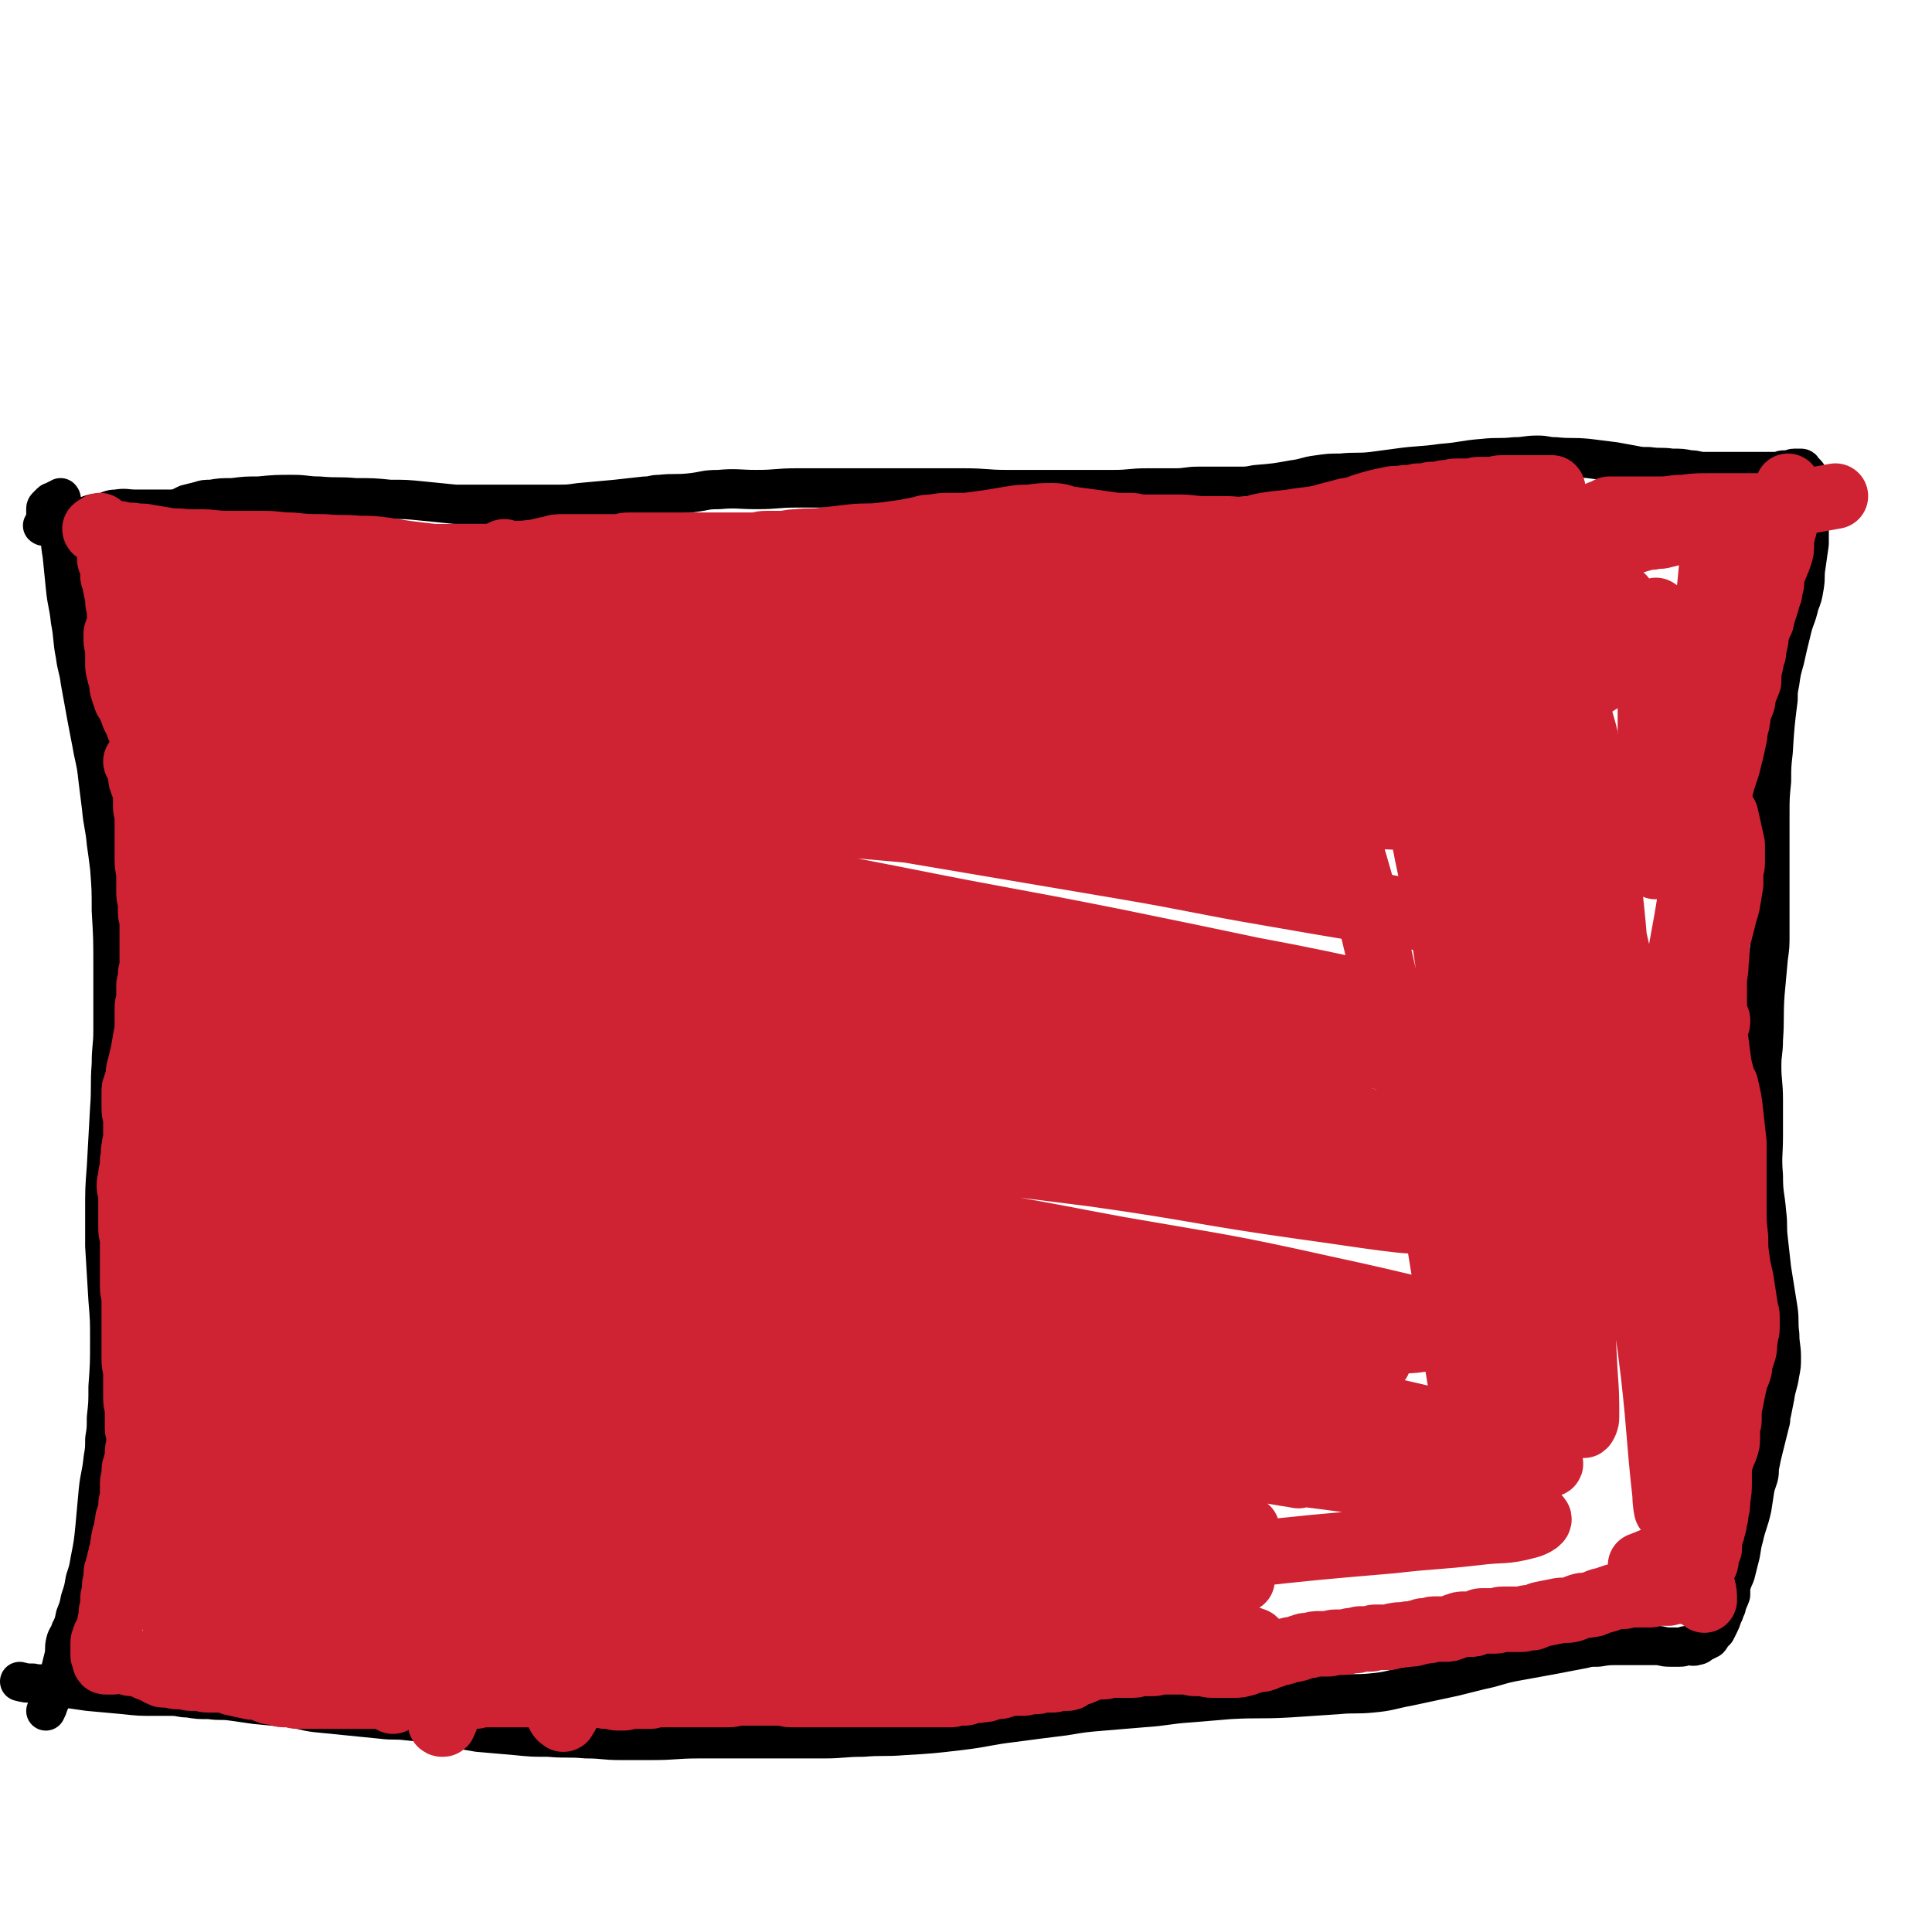
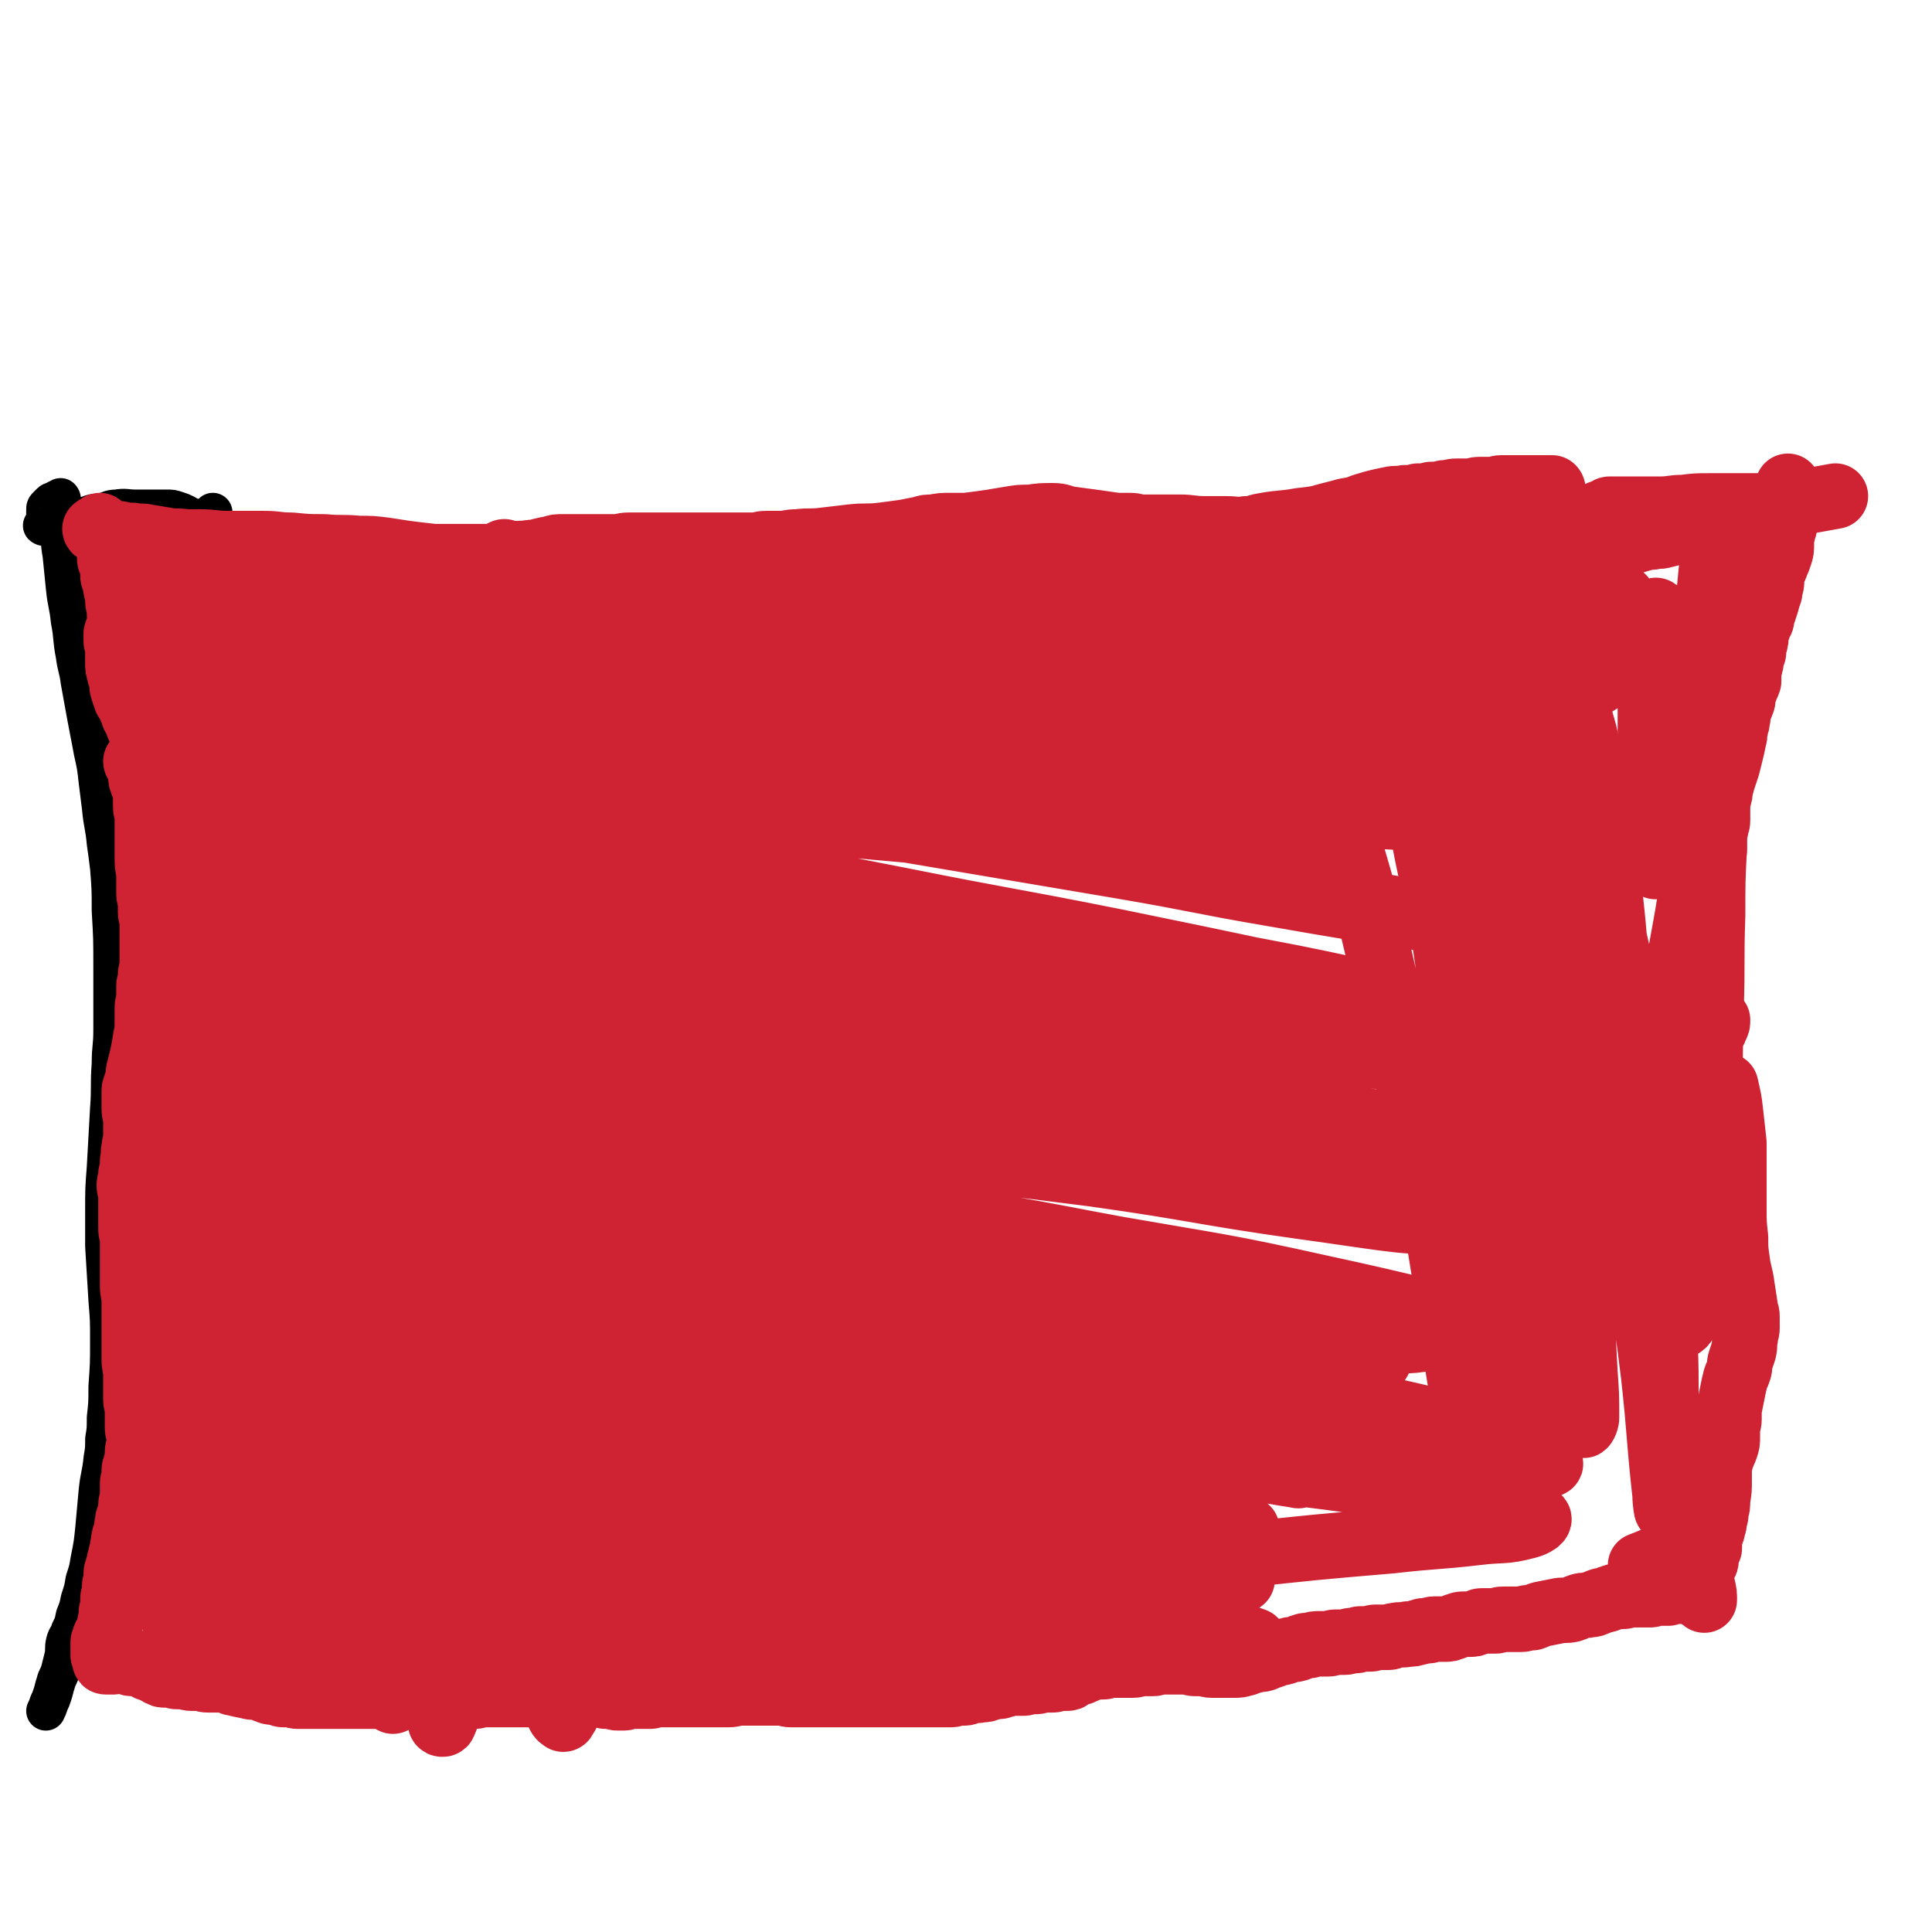
<svg xmlns="http://www.w3.org/2000/svg" viewBox="0 0 1180 1180" version="1.1">
  <g fill="none" stroke="#000000" stroke-width="24" stroke-linecap="round" stroke-linejoin="round">
-     <path d="M106,311c0,0 0,0 0,0 2,0 2,0 4,-1 2,-1 2,-1 4,-2 4,-1 4,-1 8,-2 3,-1 3,-1 7,-1 6,-1 6,-1 13,-1 8,-1 8,-1 16,-1 10,-1 11,-1 21,-1 8,0 8,1 16,1 11,1 11,0 22,1 11,0 11,0 21,1 10,0 10,0 20,1 10,1 10,1 20,2 9,0 10,0 19,0 6,0 6,0 12,0 9,0 9,0 18,0 7,0 7,0 13,0 7,0 7,0 14,-1 11,-1 11,-1 22,-2 9,-1 9,-1 18,-2 5,0 4,-1 9,-1 9,-1 10,0 19,-1 9,-1 8,-2 17,-2 11,-1 12,0 23,0 13,0 12,-1 25,-1 10,0 11,0 21,0 10,0 10,0 19,0 6,0 6,0 11,0 12,0 12,0 24,0 14,0 14,0 27,0 13,0 13,1 26,1 12,0 12,0 24,0 10,0 10,0 19,0 11,0 11,0 22,0 11,0 10,-1 21,-1 8,0 9,0 17,0 7,0 7,-1 14,-1 6,0 6,0 12,0 6,0 6,0 12,0 6,0 6,0 11,-1 12,-1 12,-1 23,-3 8,-1 7,-2 15,-3 7,-1 7,-1 14,-1 9,-1 10,0 19,-1 8,-1 7,-1 15,-2 14,-2 14,-1 28,-3 13,-1 12,-2 25,-3 9,-1 10,0 19,-1 7,0 7,-1 14,-1 6,0 5,1 11,1 10,1 10,0 20,1 8,1 8,1 16,2 6,1 5,1 11,2 5,1 5,1 10,1 7,1 7,0 14,1 6,0 6,0 11,1 5,0 4,1 9,1 5,0 5,0 10,0 6,0 6,0 11,0 3,0 3,0 6,0 4,0 4,0 8,0 2,0 2,0 3,0 3,0 3,0 6,0 3,0 2,-1 5,-1 1,0 2,0 3,0 2,0 1,-1 3,-1 1,0 1,0 2,0 1,0 1,0 2,0 1,0 1,1 1,1 1,1 1,1 2,2 1,1 1,1 1,2 0,2 0,2 0,4 0,1 1,1 1,2 0,2 0,3 0,5 0,6 0,6 0,12 0,5 0,5 0,10 0,4 0,4 0,8 -1,7 -1,7 -2,14 -1,6 0,6 -1,12 -1,6 -1,6 -3,11 -2,9 -3,8 -5,17 -2,8 -2,8 -4,17 -2,7 -2,7 -3,14 -1,5 -1,5 -1,10 -2,16 -2,16 -3,32 -1,9 -1,9 -1,18 -1,10 -1,10 -1,21 0,11 0,11 0,22 0,8 0,8 0,15 0,10 0,10 0,19 0,8 0,8 0,16 0,8 0,8 -1,15 -1,11 -1,11 -2,22 -1,14 0,14 -1,28 0,8 -1,8 -1,16 0,10 1,10 1,21 0,10 0,11 0,21 0,13 -1,13 0,25 0,12 1,11 2,23 1,8 0,8 1,16 1,9 1,9 2,18 2,13 2,12 4,25 1,7 0,8 1,15 0,7 1,7 1,14 0,5 0,5 -1,10 -1,7 -2,7 -3,14 -1,5 -1,5 -2,10 -1,3 0,3 -1,6 -2,8 -2,8 -4,16 -1,4 -1,4 -2,9 -1,4 0,4 -1,8 -1,3 -1,3 -2,6 -1,6 -1,7 -2,13 -2,9 -3,9 -5,18 -2,7 -1,7 -3,14 -1,4 -1,4 -2,8 -1,3 -1,2 -2,5 -1,2 -1,2 -1,4 0,2 0,2 0,4 -1,3 -1,2 -2,5 -1,1 0,2 -1,3 -1,3 -1,3 -2,5 -1,3 -1,3 -2,5 -1,2 -1,2 -2,4 -1,1 -1,1 -2,2 -1,1 -1,2 -2,3 -2,1 -2,1 -4,2 -2,1 -2,2 -4,2 -2,1 -3,0 -5,0 -3,0 -2,1 -5,1 -3,0 -3,0 -6,0 -5,0 -4,-1 -9,-1 -6,0 -6,0 -12,0 -5,0 -5,0 -10,0 -7,0 -7,0 -13,1 -5,0 -5,0 -9,1 -11,2 -10,2 -21,4 -11,2 -11,2 -22,4 -10,2 -10,3 -20,5 -8,2 -8,2 -16,4 -14,3 -14,3 -28,6 -11,2 -11,3 -22,4 -10,1 -11,0 -21,1 -15,1 -15,1 -30,2 -18,1 -18,0 -36,1 -12,1 -12,1 -24,2 -15,1 -14,2 -29,3 -12,1 -12,1 -24,2 -12,1 -12,1 -24,3 -16,2 -16,2 -31,4 -17,2 -16,3 -33,5 -17,2 -17,2 -34,3 -12,1 -13,0 -25,1 -12,0 -12,1 -24,1 -8,0 -8,0 -16,0 -15,0 -15,0 -30,0 -15,0 -15,0 -30,0 -15,0 -14,1 -29,1 -9,0 -10,0 -19,0 -11,0 -10,-1 -21,-1 -11,-1 -12,0 -23,-1 -10,0 -10,0 -20,-1 -12,-1 -12,-1 -23,-2 -12,-2 -11,-2 -23,-4 -10,-2 -10,-2 -20,-3 -8,-1 -8,0 -16,-1 -10,-1 -10,-1 -20,-2 -10,-1 -10,-1 -20,-2 -8,-1 -8,-2 -16,-3 -10,-1 -11,-1 -21,-2 -7,-1 -7,-1 -14,-2 -7,-1 -7,0 -14,-1 -7,0 -7,0 -13,-1 -5,0 -5,-1 -10,-1 -5,0 -6,0 -11,0 -9,0 -9,0 -18,-1 -11,-1 -11,-1 -22,-2 -7,-1 -7,-1 -14,-2 -6,-1 -5,-1 -11,-2 -4,-1 -5,0 -9,-1 -4,0 -4,0 -8,-1 0,0 0,0 0,0 " />
    <path d="M130,313c0,0 0,0 0,0 -2,2 -2,2 -4,3 -4,1 -5,1 -9,0 -2,0 -2,-1 -4,-2 -2,-1 -2,-1 -5,-2 -3,-1 -3,-1 -6,-1 -3,0 -3,0 -7,0 -6,0 -6,0 -12,0 -6,0 -6,-1 -12,0 -4,0 -4,1 -8,2 -3,1 -4,0 -7,1 -6,2 -6,2 -11,4 -3,1 -2,1 -5,2 -2,1 -2,1 -5,1 -1,0 -1,0 -3,0 -1,0 -1,0 -3,0 -1,0 -2,1 -3,0 0,0 1,-1 1,-2 1,-2 1,-2 1,-5 0,-1 0,-2 0,-3 0,-1 0,-1 1,-2 1,-1 1,-1 2,-2 1,-1 1,0 2,-1 1,0 1,0 2,-1 1,0 2,-1 2,-1 1,1 0,2 0,3 0,2 0,2 0,3 0,4 0,4 0,7 0,3 0,3 0,6 0,2 0,2 0,4 0,6 0,6 1,12 1,10 1,10 2,20 1,10 2,10 3,20 2,10 1,11 3,21 1,8 2,8 3,16 2,11 2,11 4,22 2,11 2,10 4,21 2,9 2,9 3,18 1,8 1,8 2,16 1,11 2,11 3,22 1,7 1,7 2,15 1,13 1,13 1,26 1,17 1,17 1,35 0,11 0,11 0,22 0,8 0,8 0,16 0,11 -1,10 -1,21 -1,13 0,14 -1,27 -1,18 -1,18 -2,36 -1,13 -1,13 -1,27 0,10 0,11 0,21 1,17 1,16 2,33 1,12 1,12 1,25 0,14 0,14 -1,28 0,10 0,10 -1,19 0,7 0,7 -1,13 0,6 0,6 -1,12 -1,10 -2,10 -3,20 -1,11 -1,11 -2,22 -1,10 -1,10 -3,20 -1,6 -1,6 -3,12 -1,6 -1,6 -3,12 -1,5 -1,5 -3,10 -1,5 -1,5 -3,9 -1,4 -2,3 -3,7 -1,4 0,5 -1,9 -1,4 -1,4 -2,8 -1,4 -2,4 -3,8 -1,3 -1,4 -2,7 -1,3 -1,3 -2,5 -1,3 -1,3 -2,5 0,0 0,0 0,0 " />
  </g>
  <g fill="none" stroke="#CF2233" stroke-width="40" stroke-linecap="round" stroke-linejoin="round">
    <path d="M72,354c0,0 0,0 0,0 -1,-4 -1,-5 -3,-9 -1,-2 -2,-2 -2,-4 0,-1 1,-1 1,-2 0,-1 0,-2 0,-3 0,-1 1,-2 1,-2 0,0 0,2 0,3 0,2 0,2 0,3 0,3 0,3 0,6 0,3 0,3 0,6 0,1 1,1 1,2 1,3 0,3 1,6 0,2 1,1 1,3 0,2 0,2 0,4 0,3 1,2 1,5 0,1 0,2 0,3 0,3 1,3 1,6 0,1 0,2 0,3 0,4 0,4 0,8 0,1 1,1 1,2 1,1 0,1 1,2 1,1 1,1 2,2 1,1 1,1 1,2 1,1 1,1 1,2 1,2 1,2 2,4 1,2 1,3 2,5 1,4 1,4 3,7 1,2 2,2 3,4 1,2 0,2 1,4 0,1 1,1 1,2 1,2 1,2 2,4 1,3 1,3 2,6 1,3 0,3 1,6 0,3 1,2 1,5 0,2 0,3 0,5 0,2 1,2 1,4 0,2 0,2 0,4 0,2 0,2 0,4 0,1 0,1 0,2 0,1 0,1 0,2 0,3 1,2 1,5 1,3 1,3 1,6 0,0 0,1 0,1 0,2 0,2 0,4 0,1 0,1 0,2 0,1 0,2 0,2 -1,0 -1,0 -2,-1 -1,-2 -1,-2 -2,-5 -1,-2 -1,-2 -2,-5 -2,-5 -2,-5 -3,-10 -2,-8 -2,-9 -4,-17 -2,-5 -2,-5 -4,-10 -1,-4 -2,-3 -3,-7 -1,-2 -1,-3 -2,-5 -1,-2 -1,-1 -2,-3 -1,-3 -1,-3 -2,-6 -1,-3 0,-3 -1,-6 0,-2 -1,-2 -1,-4 -1,-3 -1,-3 -1,-6 0,-2 0,-2 0,-4 0,-2 0,-3 0,-5 0,-3 -1,-2 -1,-5 0,-2 0,-2 0,-4 0,-1 1,0 1,-1 0,-1 0,-2 0,-2 0,0 1,0 1,1 1,1 1,1 1,2 1,1 1,1 1,3 1,2 0,2 1,4 1,4 2,3 3,7 3,6 2,7 5,13 2,5 2,4 4,9 1,3 1,3 2,6 1,3 1,2 2,5 1,5 1,5 2,10 1,3 1,3 2,6 1,3 0,4 1,7 1,3 1,3 2,6 1,2 1,3 1,5 1,3 0,3 1,5 0,2 1,2 1,4 1,2 1,2 1,5 0,2 0,2 0,4 0,2 0,2 0,4 0,3 1,3 1,6 1,7 1,7 1,14 0,4 0,4 0,8 0,3 0,3 -1,5 0,3 -1,2 -1,5 0,2 0,2 0,4 0,2 0,2 -1,4 0,2 0,2 -1,4 0,1 0,1 -1,2 0,1 0,1 -1,2 0,1 0,1 -1,2 0,1 0,1 -1,1 0,0 -1,0 -1,-1 -1,-1 -1,-1 -2,-3 -1,-1 -1,-1 -1,-3 -1,-3 0,-4 -1,-7 0,-3 -1,-2 -1,-5 -1,-4 -1,-4 -1,-8 0,-2 0,-2 0,-4 0,-4 0,-4 0,-8 0,-5 0,-5 0,-11 0,-5 0,-6 0,-11 0,-4 0,-4 -1,-7 0,-3 0,-2 -1,-5 0,-2 0,-3 -1,-5 -1,-1 -1,-1 -2,-2 0,0 0,0 -1,-1 0,0 -1,-1 -1,-1 0,1 1,1 2,3 1,1 1,1 1,3 0,1 0,1 0,2 0,3 0,3 1,5 0,2 1,1 1,3 1,2 1,2 1,5 0,3 0,3 0,6 0,4 1,4 1,8 0,3 0,4 0,7 0,3 0,3 0,5 0,3 0,3 0,6 0,4 0,4 0,7 0,6 1,5 1,11 0,4 0,5 0,9 0,4 1,4 1,8 0,2 0,2 0,4 0,3 1,3 1,6 0,3 0,3 0,6 0,2 0,2 0,4 0,3 0,3 0,6 0,3 0,3 0,6 0,4 0,4 0,7 0,2 -1,1 -1,3 0,2 0,2 0,4 0,2 -1,1 -1,3 0,3 0,4 0,7 0,4 -1,3 -1,7 0,3 0,4 0,7 0,6 0,6 -1,11 -1,6 -1,6 -2,11 -1,4 -1,4 -2,8 -1,3 0,4 -1,7 0,2 -1,1 -1,3 -1,2 -1,2 -1,4 0,2 0,3 0,5 0,3 0,3 0,5 0,4 1,3 1,7 0,2 0,3 0,5 0,4 0,4 0,7 0,3 -1,2 -1,5 -1,4 0,4 -1,8 0,4 0,4 -1,8 0,4 -1,4 -1,7 0,3 1,3 1,6 0,3 0,3 0,6 0,3 0,3 0,6 0,4 0,4 0,8 0,4 1,4 1,8 0,4 0,5 0,9 0,5 0,5 0,10 0,4 0,4 0,8 0,5 1,5 1,10 0,3 0,3 0,6 0,5 0,5 0,9 0,3 0,3 0,6 0,4 0,4 0,7 0,4 0,4 0,7 0,5 1,5 1,10 0,4 0,5 0,9 0,3 0,3 0,5 0,4 1,4 1,8 0,2 0,2 0,4 0,3 0,3 0,6 0,3 1,2 1,5 0,2 0,3 0,5 0,3 -1,2 -1,5 0,1 0,2 0,3 0,2 0,2 -1,4 0,2 -1,2 -1,4 0,2 0,2 0,4 0,2 -1,2 -1,4 0,2 0,2 0,4 0,3 0,3 0,5 0,2 -1,2 -1,4 0,2 0,2 0,4 0,2 -1,1 -1,3 -1,2 -1,2 -1,4 -1,2 0,3 -1,5 0,2 -1,2 -1,4 -1,2 0,3 -1,5 0,3 0,3 -1,5 0,2 0,2 -1,4 0,2 0,2 -1,4 0,2 -1,2 -1,4 0,2 0,2 0,4 0,2 -1,2 -1,4 0,1 0,1 0,2 0,2 0,2 0,4 0,1 -1,0 -1,1 0,1 0,1 0,2 0,2 0,2 0,4 0,2 -1,1 -1,3 0,1 0,1 0,2 0,1 0,1 0,2 0,2 -1,1 -1,3 0,1 0,1 0,2 0,1 0,1 0,2 0,1 0,1 0,2 0,0 -1,0 -1,0 -1,0 0,1 -1,1 0,1 -1,0 -1,1 0,1 0,1 0,2 0,1 -1,0 -1,1 0,1 0,1 0,2 0,1 0,1 0,2 0,1 0,1 0,2 0,1 0,1 0,2 0,1 1,0 1,1 0,1 0,1 0,2 0,1 0,1 1,1 1,0 1,0 2,0 1,0 1,0 2,0 2,0 1,-1 3,-1 2,0 3,1 5,1 3,1 2,1 5,1 2,0 2,0 4,0 2,0 2,0 3,1 1,0 1,1 1,1 1,1 0,1 1,1 2,1 2,0 4,1 1,0 0,1 1,1 1,1 1,1 2,1 1,1 1,1 3,1 2,0 2,0 4,0 2,0 1,1 3,1 2,0 2,0 4,0 3,0 2,1 5,1 2,0 2,0 4,0 3,0 3,1 6,1 2,0 2,0 4,0 2,0 2,0 4,0 3,0 3,0 5,1 2,0 1,1 3,1 4,1 4,1 9,2 3,1 4,0 7,1 3,1 2,1 5,2 2,1 3,0 5,1 2,0 2,1 4,1 2,0 2,0 4,0 3,0 2,1 5,1 2,0 2,0 4,0 2,0 2,0 4,0 2,0 2,0 3,0 2,0 2,0 4,0 4,0 4,0 7,0 2,0 2,0 4,0 2,0 2,0 4,0 4,0 4,0 7,0 2,0 2,0 4,0 3,0 3,0 6,0 3,0 3,0 5,0 1,0 1,0 2,0 2,0 2,0 4,0 1,0 1,0 1,0 2,0 2,0 4,0 2,0 2,0 4,0 2,0 2,0 4,0 2,0 2,0 4,0 2,0 1,1 3,1 2,0 2,0 4,0 2,0 2,0 4,0 2,0 2,0 4,0 2,0 1,-1 3,-1 2,0 2,0 4,0 1,0 1,0 2,0 2,0 2,0 4,0 3,0 3,0 5,0 2,0 2,-1 4,-1 2,0 3,0 5,0 3,0 3,0 6,0 4,0 4,0 7,0 3,0 3,0 5,0 4,0 4,0 7,0 3,0 3,0 6,0 2,0 2,0 4,0 2,0 2,0 4,0 2,0 2,0 3,0 2,0 2,0 4,0 2,0 2,0 4,0 2,0 2,0 4,0 2,0 2,0 4,0 2,0 2,0 4,0 1,0 1,0 2,0 2,0 2,0 4,0 2,0 1,1 3,1 2,0 2,0 4,0 2,0 1,1 3,1 2,0 2,0 4,0 2,0 1,-1 3,-1 2,0 3,0 5,0 2,0 2,0 4,0 2,0 2,0 4,0 2,0 1,-1 3,-1 2,0 2,0 4,0 1,0 1,0 2,0 2,0 2,0 4,0 3,0 3,0 6,0 2,0 2,0 4,0 3,0 3,0 6,0 3,0 3,0 5,0 2,0 2,0 4,0 2,0 2,0 4,0 3,0 3,0 6,0 4,0 3,-1 7,-1 3,0 4,0 7,0 3,0 3,0 6,0 2,0 2,0 4,0 1,0 1,0 2,0 3,0 3,0 6,0 3,0 3,1 6,1 3,0 3,0 6,0 2,0 2,0 4,0 2,0 2,0 4,0 3,0 3,0 5,0 3,0 3,0 5,0 3,0 3,0 5,0 4,0 4,0 7,0 5,0 5,0 9,0 4,0 4,0 7,0 4,0 4,0 7,0 5,0 5,0 9,0 3,0 3,0 6,0 2,0 2,0 3,0 3,0 3,0 5,0 2,0 2,0 4,0 2,0 2,0 4,0 2,0 2,0 4,0 2,0 2,0 4,0 2,0 2,-1 4,-1 2,0 2,0 4,0 2,0 2,-1 4,-1 3,-1 3,0 6,-1 3,0 3,0 5,-1 2,0 2,-1 4,-1 1,0 1,0 2,0 2,0 2,-1 4,-1 3,-1 3,-1 6,-1 2,0 3,0 5,0 2,0 2,-1 4,-1 2,0 2,0 4,0 2,0 1,-1 3,-1 2,0 2,0 4,0 2,0 2,0 3,0 2,0 2,-1 4,-1 2,0 2,0 4,0 2,0 2,0 3,-1 2,-1 2,-1 4,-2 1,-1 2,0 3,-1 3,-1 2,-1 5,-2 2,-1 2,-1 4,-1 2,0 2,0 4,0 2,0 1,-1 3,-1 4,0 5,0 9,0 3,0 3,0 6,0 3,0 2,-1 5,-1 2,0 3,0 5,0 1,0 1,0 2,0 3,0 2,-1 5,-1 2,0 2,0 4,0 3,0 3,0 6,0 3,0 3,0 6,0 3,0 2,1 5,1 2,0 3,0 5,0 3,0 2,1 5,1 2,0 2,0 4,0 2,0 2,0 4,0 1,0 1,0 2,0 2,0 2,0 4,0 3,0 3,0 6,-1 2,0 1,-1 3,-1 2,-1 2,-1 4,-1 2,-1 3,0 5,-1 1,0 1,-1 2,-1 1,-1 2,0 3,-1 2,0 1,-1 3,-1 2,-1 2,0 4,-1 2,0 1,-1 3,-1 2,-1 3,0 5,-1 2,0 1,-1 3,-1 2,-1 2,-1 5,-1 3,-1 3,-1 6,-1 2,0 3,0 5,0 3,0 2,-1 5,-1 2,0 3,0 5,0 3,0 2,-1 5,-1 1,0 1,0 2,0 2,0 1,-1 3,-1 1,0 1,0 2,0 2,0 2,0 4,0 2,0 1,-1 3,-1 2,0 2,0 4,0 2,0 2,0 4,0 2,0 2,-1 4,-1 4,-1 4,0 8,-1 3,0 3,0 6,-1 2,0 2,-1 4,-1 1,0 1,0 2,0 2,0 2,-1 4,-1 2,0 2,0 4,0 1,0 1,0 2,0 3,0 3,0 5,-1 2,0 1,-1 3,-1 2,-1 2,-1 5,-1 1,0 1,0 2,0 3,0 3,0 5,-1 2,0 1,-1 3,-1 2,0 2,0 4,0 2,0 2,0 4,0 3,0 2,-1 5,-1 1,0 1,0 2,0 2,0 2,0 4,0 3,0 3,0 5,0 3,0 2,-1 5,-1 1,0 1,0 2,0 3,-1 2,-1 5,-2 5,-1 5,-1 10,-2 4,-1 5,0 9,-1 3,-1 2,-1 5,-2 3,-1 3,0 6,-1 2,0 2,0 4,-1 1,0 1,-1 2,-1 2,-1 2,0 4,-1 2,0 1,-1 3,-1 2,-1 2,-1 4,-1 1,0 2,0 3,0 3,0 2,-1 5,-1 2,0 2,0 4,0 2,0 2,0 4,0 2,0 2,0 4,0 2,0 1,-1 3,-1 2,0 2,0 4,0 2,0 2,0 4,0 1,0 0,-1 1,-1 1,0 1,0 2,0 1,0 1,0 2,0 2,0 1,-1 3,-1 1,0 1,0 2,0 1,0 1,0 2,0 1,0 0,1 1,1 1,1 1,1 2,1 1,0 1,0 2,0 1,0 1,1 1,1 1,1 0,1 1,1 1,1 1,0 2,1 1,0 1,2 1,1 0,-3 0,-4 -1,-8 " />
    <path d="M1092,297c0,0 0,0 0,0 0,2 0,2 0,3 0,2 0,2 0,3 0,2 -1,1 -1,3 -1,4 -1,4 -1,9 0,2 0,2 0,4 0,3 0,3 -1,5 0,3 -1,2 -1,5 0,1 0,2 0,3 0,4 0,4 -1,7 -1,3 -1,3 -2,5 -1,4 -2,3 -3,7 0,1 0,2 0,3 0,3 0,3 -1,5 0,3 0,3 -1,5 -1,4 -1,4 -2,7 -1,3 -1,3 -2,6 0,2 0,2 -1,3 -1,3 -1,3 -2,6 -1,3 0,3 -1,6 0,2 -1,1 -1,3 0,1 0,2 0,3 0,2 -1,1 -1,3 -1,2 0,3 -1,5 0,2 -1,2 -1,4 0,1 0,2 0,3 0,2 0,2 0,3 -1,3 -1,2 -2,5 -1,1 -1,1 -1,3 -1,2 0,3 -1,5 -1,3 -1,2 -2,5 -1,3 0,3 -1,6 0,3 -1,2 -1,5 -1,3 0,3 -1,6 -1,5 -1,5 -2,9 -1,4 -1,4 -2,8 -1,3 -1,3 -2,6 -1,3 -1,3 -2,7 -1,2 0,3 -1,5 0,2 -1,2 -1,4 0,2 0,3 0,5 0,3 0,3 0,6 0,3 -1,2 -1,5 -1,3 -1,3 -1,7 0,2 0,3 0,5 0,3 0,3 -1,6 0,3 -1,3 -1,6 0,2 0,3 0,5 0,4 0,4 -1,8 0,2 -1,2 -1,4 -1,2 -1,2 -1,5 0,1 0,2 0,3 0,2 -1,2 -1,4 0,2 0,3 0,5 0,3 0,3 0,5 0,6 -1,5 -1,11 0,3 0,4 0,7 0,3 0,3 0,5 0,3 0,3 0,5 0,1 0,1 0,2 0,2 0,2 0,4 0,2 0,2 0,4 0,4 1,4 1,7 1,4 0,4 1,7 0,3 0,3 1,6 0,1 1,1 1,2 1,1 0,3 1,3 1,-1 2,-2 3,-5 1,-2 1,-2 1,-4 " />
-     <path d="M1054,498c0,0 0,0 0,0 2,9 2,9 4,18 0,1 0,2 0,3 0,4 0,4 0,8 0,3 -1,3 -1,6 0,3 0,4 0,7 -1,6 -1,6 -2,12 -1,4 -1,3 -2,7 -1,4 -1,4 -2,8 -1,4 -1,3 -2,7 -1,7 0,7 -1,14 0,7 -1,6 -1,13 0,5 0,6 0,11 0,8 0,8 0,16 0,4 0,4 1,8 1,8 1,8 2,15 1,4 1,4 2,8 0,1 0,2 0,3 " />
-     <path d="M1044,511c0,0 0,0 0,0 1,8 1,7 1,15 0,5 0,6 0,11 0,4 1,3 1,7 0,3 0,4 0,7 0,3 0,3 0,5 0,5 0,5 0,9 0,4 -1,3 -1,7 -1,7 -1,7 -1,14 0,8 0,8 0,16 0,8 -1,8 -1,16 0,6 0,6 0,12 0,3 1,3 1,6 1,7 1,7 1,14 0,7 0,7 0,14 0,4 0,4 0,8 -1,8 -1,8 -2,16 0,4 0,5 0,9 0,8 0,8 0,15 0,7 1,7 1,14 0,3 0,3 0,6 0,6 1,6 1,12 0,6 0,6 0,12 0,5 -1,4 -1,9 -1,6 -1,6 -1,12 -1,7 -1,7 -1,15 0,5 0,6 0,11 0,5 -1,5 -1,10 -1,5 0,6 -1,11 0,4 0,4 -1,8 0,2 -1,1 -1,3 0,1 0,2 0,3 0,2 0,3 0,3 -1,0 -1,-2 -2,-4 " />
    <path d="M1054,663c0,0 0,0 0,0 2,9 2,8 3,17 1,9 1,9 2,18 0,8 0,9 0,17 0,12 0,12 0,23 0,9 0,9 1,18 0,7 0,7 1,14 1,8 2,8 3,16 1,6 1,7 2,13 0,3 1,2 1,5 0,3 0,4 0,7 0,3 -1,3 -1,6 -1,4 0,4 -1,8 -1,3 -1,3 -2,6 -1,3 0,3 -1,6 -1,3 -1,2 -2,5 -1,4 -1,4 -2,9 -1,5 -1,5 -2,10 0,3 0,3 0,6 0,3 -1,2 -1,5 0,3 0,3 0,6 0,3 0,3 -1,6 -1,3 -1,2 -2,5 -1,1 -1,1 -1,3 -1,3 -1,3 -1,6 0,1 0,2 0,3 0,2 0,2 0,3 0,6 0,6 -1,12 0,4 0,4 -1,7 0,3 0,3 -1,5 0,3 0,3 -1,5 0,2 0,2 -1,3 0,2 -1,1 -1,3 0,1 0,2 0,3 0,2 0,2 0,3 0,1 0,1 -1,2 0,1 -1,1 -1,2 0,1 0,2 0,3 0,2 0,2 -1,3 0,1 -1,1 -1,2 0,0 0,1 0,1 0,0 0,0 -1,-1 0,0 -1,0 -1,-1 -1,-1 -1,-2 -2,-3 -1,-1 -1,-1 -2,-2 -1,-1 -1,-1 -3,-2 -1,-1 -1,-1 -2,-1 -2,0 -2,0 -4,0 -1,0 -1,0 -2,0 -3,1 -3,1 -6,2 -8,3 -7,3 -15,6 " />
    <path d="M1070,325c0,0 0,0 0,0 0,-1 0,-2 0,-3 0,-3 1,-2 1,-5 0,-1 0,-1 0,-3 0,-1 1,-3 0,-3 -2,0 -3,1 -5,3 -2,1 -2,2 -4,3 -2,2 -2,2 -4,3 -4,2 -4,1 -8,2 -2,0 -2,0 -4,0 -4,0 -3,1 -7,1 -7,1 -8,1 -15,2 -4,1 -4,1 -8,2 -3,1 -4,0 -7,1 -3,0 -3,0 -6,1 -4,1 -3,1 -7,2 -4,1 -5,0 -9,1 -4,0 -3,1 -7,1 -5,0 -5,0 -11,0 -5,0 -5,0 -10,0 -3,0 -3,1 -6,1 -5,0 -5,0 -10,0 -6,1 -6,1 -12,2 -5,1 -5,1 -11,1 -3,0 -3,0 -6,0 -1,0 -1,1 -2,1 -1,0 -2,0 -3,0 -4,0 -4,-1 -8,-1 -4,0 -5,0 -9,0 -4,0 -3,-1 -7,-1 -3,0 -3,0 -6,0 -3,0 -4,0 -7,0 -3,0 -3,-1 -6,-1 -3,0 -3,0 -6,0 -2,0 -2,0 -5,0 -1,0 -1,0 -2,0 -1,0 -2,0 -2,0 0,1 1,1 2,2 1,1 1,1 2,1 " />
    <path d="M1121,303c0,0 0,0 0,0 -11,2 -11,2 -22,4 -8,1 -8,1 -16,2 -4,0 -4,0 -9,0 -4,0 -4,0 -8,0 -5,0 -5,0 -10,0 -5,0 -6,0 -11,0 -9,0 -9,0 -17,1 -7,0 -7,1 -14,1 -4,0 -4,0 -8,0 -3,0 -3,0 -7,0 -4,0 -4,0 -9,0 -3,0 -4,0 -7,0 -1,0 -1,1 -2,1 -2,1 -3,1 -5,2 -4,2 -3,3 -7,5 -2,1 -2,1 -5,2 -2,1 -2,1 -5,2 -5,2 -5,2 -10,3 -3,1 -4,0 -7,0 -3,0 -3,0 -6,1 -4,1 -3,1 -7,2 -5,1 -6,0 -11,1 -5,1 -4,1 -9,2 -3,0 -4,0 -7,0 -6,0 -6,0 -11,1 -5,0 -4,1 -9,1 -3,0 -3,0 -7,0 -5,0 -5,0 -10,0 -7,0 -7,0 -15,0 -4,0 -5,0 -9,0 -6,0 -5,1 -11,1 -6,0 -6,0 -12,0 -5,0 -6,0 -11,0 -6,0 -6,-1 -12,-1 -4,0 -4,0 -9,0 -3,0 -3,0 -7,0 -2,0 -2,0 -5,0 -3,0 -3,0 -6,0 -3,0 -3,1 -6,1 -3,1 -3,1 -7,1 -11,2 -11,1 -22,3 -8,1 -8,2 -16,3 -5,1 -6,0 -11,1 -4,0 -3,1 -7,1 -4,0 -4,0 -8,0 -4,0 -3,1 -7,1 -4,0 -4,0 -8,0 -5,0 -5,-1 -10,-1 -5,0 -5,0 -11,0 -7,0 -7,0 -14,0 -7,0 -7,0 -14,0 -8,0 -8,1 -16,1 -5,0 -5,0 -11,0 -5,0 -6,0 -11,0 -6,1 -6,1 -12,2 -6,1 -6,1 -12,2 -5,1 -5,1 -10,2 -9,1 -9,1 -18,2 -8,1 -9,0 -17,1 -6,0 -6,1 -12,1 -3,0 -3,0 -6,0 -4,0 -3,-1 -7,-1 -2,0 -3,0 -5,0 -4,0 -3,-1 -7,-1 -8,-1 -8,-1 -16,-2 -7,-1 -7,-1 -14,-2 -5,-1 -5,0 -10,-1 -3,0 -2,-1 -5,-1 -4,0 -5,0 -9,0 -4,0 -4,-1 -8,-1 -3,0 -3,0 -6,0 -4,0 -3,-1 -7,-1 -4,0 -4,0 -9,0 -4,0 -4,0 -8,0 -3,0 -2,1 -5,1 -5,0 -5,0 -10,0 -5,0 -5,-1 -10,-1 -6,0 -6,0 -12,0 -4,0 -4,-1 -8,-1 -5,-1 -5,0 -11,-1 -5,0 -5,-1 -11,-1 -5,0 -6,0 -11,0 -6,0 -6,-1 -12,-1 -5,0 -5,0 -11,0 -5,0 -6,0 -11,0 -5,0 -5,-1 -10,-1 -5,0 -5,0 -11,0 -5,0 -5,0 -11,0 -5,0 -5,0 -10,0 -7,0 -6,-1 -13,-1 -7,-1 -7,-1 -15,-1 -8,-1 -9,0 -17,-1 -6,0 -6,-1 -12,-1 -10,-1 -11,0 -21,-1 -8,0 -8,0 -16,-1 -5,0 -4,-1 -9,-1 -4,0 -4,0 -8,0 -3,0 -2,-1 -5,-1 -4,-1 -4,-1 -8,-1 -5,-1 -6,0 -11,-1 -6,-1 -6,-1 -12,-2 -4,-1 -5,0 -9,-1 -4,0 -4,0 -8,-1 -3,0 -2,0 -5,-1 -2,0 -2,-1 -5,-1 -1,0 -1,0 -2,0 -1,0 -1,0 -2,0 -1,0 -1,-1 -1,-1 1,-1 2,-1 3,-2 " />
    <path d="M83,334c0,0 0,0 0,0 2,0 2,0 4,0 4,0 4,-1 8,-1 2,0 3,0 5,0 7,-1 6,-1 13,-2 4,0 4,0 8,0 10,0 9,1 19,1 10,0 11,0 21,0 9,0 8,1 17,1 10,1 10,1 20,1 10,1 11,0 21,1 8,0 8,0 16,1 7,1 6,1 13,2 8,1 8,1 17,2 7,0 8,0 15,0 8,0 8,0 16,0 6,0 6,0 12,-1 6,0 6,-1 12,-1 8,-1 8,-1 17,-1 10,-1 10,0 20,-1 8,0 7,-1 15,-1 9,-1 9,-1 18,-1 8,0 9,0 17,0 9,0 9,0 18,1 7,0 7,0 13,1 8,1 8,1 16,2 10,2 10,2 20,4 8,1 8,1 16,2 6,1 7,0 13,1 6,1 6,1 12,2 9,1 8,3 17,3 10,1 10,0 20,-1 6,0 6,0 11,-1 5,-1 4,-1 9,-2 5,-1 5,-1 10,-1 5,0 6,0 11,0 5,0 5,0 9,0 6,0 6,0 11,-1 6,0 6,0 11,-1 10,-1 9,-1 19,-2 11,-1 12,-1 23,-2 5,0 4,-1 9,-1 6,-1 6,0 12,-1 5,-1 4,-1 9,-2 4,0 4,0 8,0 10,-1 10,-1 20,-2 7,-1 7,0 14,-1 6,-1 6,-1 11,-2 8,-1 8,-1 15,-3 8,-1 8,-1 15,-3 7,-2 7,-2 14,-4 7,-2 7,-2 14,-4 7,-2 8,-2 15,-4 6,-1 6,-1 11,-3 4,-1 3,-1 7,-2 4,-1 4,-1 9,-2 4,-1 5,0 9,-1 4,0 4,0 8,-1 4,0 4,0 8,-1 4,0 4,0 8,-1 4,0 4,-1 8,-1 3,0 4,0 7,0 4,0 3,-1 7,-1 3,0 4,0 7,0 3,0 3,-1 6,-1 3,0 3,0 6,0 2,0 2,0 4,0 3,0 3,0 6,0 2,0 2,0 4,0 2,0 2,0 3,0 1,0 1,0 2,0 1,0 1,0 2,0 1,0 1,0 2,0 1,0 2,0 2,0 1,1 0,1 0,2 0,1 0,1 -1,1 -1,0 -1,0 -2,0 -2,0 -2,1 -4,1 -4,1 -4,0 -8,1 -4,0 -3,1 -7,1 -4,1 -4,1 -8,1 -6,0 -6,0 -12,0 -5,0 -5,0 -11,0 -5,0 -5,0 -10,0 -6,0 -6,1 -12,1 -6,1 -6,1 -12,1 -6,1 -6,0 -12,1 -7,1 -7,1 -14,2 -12,2 -11,3 -23,5 -9,2 -9,2 -18,3 -11,2 -11,1 -22,3 -6,1 -5,2 -11,2 -6,1 -6,0 -12,0 -6,0 -7,0 -13,0 -8,0 -8,-1 -16,-1 -6,0 -6,0 -12,0 -5,0 -5,0 -10,0 -4,0 -4,-1 -8,-1 -4,0 -4,0 -8,0 -7,-1 -7,-1 -14,-2 -7,-1 -8,-1 -15,-2 -5,-1 -5,-2 -10,-2 -7,0 -7,0 -14,1 -6,0 -6,0 -12,1 -6,1 -6,1 -12,2 -7,1 -7,1 -15,2 -4,0 -5,0 -9,0 -6,0 -6,0 -11,1 -4,0 -4,0 -7,1 -5,1 -5,1 -10,2 -7,1 -7,1 -15,2 -9,1 -9,0 -18,1 -9,1 -8,1 -17,2 -8,1 -8,0 -16,1 -6,0 -5,1 -11,1 -4,0 -4,0 -8,0 -4,0 -4,1 -8,1 -4,0 -4,0 -9,0 -5,0 -5,0 -10,0 -5,0 -5,0 -10,0 -6,0 -6,0 -12,0 -5,0 -5,0 -10,0 -5,0 -5,0 -10,0 -3,0 -3,0 -7,0 -4,0 -4,0 -8,0 -4,0 -4,1 -8,1 -4,0 -4,0 -8,0 -4,0 -4,0 -8,0 -3,0 -3,0 -7,0 -4,0 -5,0 -9,0 -4,0 -4,0 -7,1 -11,2 -10,3 -21,5 " />
    <path d="M361,365c0,0 0,0 0,0 -1,1 -2,0 -3,1 -1,0 -1,0 -2,1 -1,1 0,1 -1,2 -1,2 -2,2 -3,4 -1,1 -1,1 -1,3 -1,2 -1,2 -1,5 -1,5 -1,6 -2,11 -1,5 -1,4 -2,9 -1,4 0,4 -1,8 0,4 0,4 -1,7 -1,5 -2,4 -2,9 -1,9 0,10 -1,19 0,7 -1,6 -1,13 0,8 0,8 0,16 0,8 0,8 0,15 0,7 0,7 0,13 0,9 -1,8 -1,17 0,7 0,7 0,14 0,7 0,7 0,13 0,11 0,11 0,21 0,11 -1,11 -1,22 0,7 0,7 0,14 0,9 0,9 0,17 0,10 0,10 0,20 0,11 -1,10 -1,21 0,11 0,12 0,23 0,9 1,9 1,18 0,11 0,12 0,23 0,13 0,13 0,25 0,10 1,9 1,19 0,8 0,8 0,16 0,10 -1,10 -1,20 0,10 0,10 1,19 0,9 1,9 1,18 0,7 0,8 0,15 0,11 0,11 0,22 0,7 0,7 0,13 0,6 1,5 1,11 0,3 0,3 0,6 0,8 1,8 1,16 1,8 1,8 1,16 0,6 0,7 0,13 0,5 1,5 1,10 0,4 0,5 0,9 0,5 1,5 1,10 1,5 1,5 1,10 1,6 1,6 1,13 0,4 0,4 0,8 0,5 0,5 0,10 0,3 0,3 0,6 0,3 0,3 0,6 0,3 0,3 0,5 0,1 0,1 0,2 0,2 -1,1 -1,3 0,1 0,1 0,2 0,1 -1,0 -1,1 -1,1 0,2 -1,2 0,0 0,0 -1,-1 0,0 -1,0 -1,-1 -1,-1 -1,-1 -1,-3 -1,-3 -1,-3 -1,-7 -1,-8 0,-8 -1,-16 0,-6 0,-6 -1,-11 -1,-7 -1,-7 -2,-13 -1,-8 -1,-7 -3,-15 -1,-5 -1,-5 -2,-10 -2,-9 -2,-9 -4,-17 -2,-8 -2,-8 -4,-16 -2,-7 -2,-7 -4,-14 -1,-3 -1,-3 -2,-7 -1,-4 -1,-4 -2,-9 -1,-6 -1,-6 -2,-12 -1,-6 -1,-6 -2,-12 -1,-6 -1,-6 -2,-12 -1,-9 0,-10 -1,-19 -1,-14 -1,-13 -2,-27 -1,-8 0,-9 -1,-17 0,-6 -1,-6 -1,-12 0,-6 0,-6 0,-13 0,-4 0,-5 0,-9 0,-7 -1,-7 -1,-14 0,-7 0,-7 0,-14 0,-11 0,-11 0,-22 0,-10 0,-10 0,-20 0,-11 -1,-11 -1,-22 0,-6 0,-6 0,-12 0,-7 0,-7 0,-14 0,-7 0,-7 0,-14 0,-7 1,-7 1,-14 1,-7 0,-8 1,-15 0,-6 1,-5 1,-11 0,-5 0,-5 0,-11 0,-4 0,-5 0,-9 0,-6 1,-5 1,-11 0,-2 0,-3 0,-5 0,-7 0,-7 1,-14 0,-6 0,-6 1,-11 1,-5 1,-5 2,-10 1,-5 1,-5 1,-10 0,-4 0,-4 0,-8 0,-3 1,-3 1,-6 0,-4 0,-5 0,-9 0,-5 1,-5 1,-10 1,-5 1,-5 1,-10 1,-6 1,-6 1,-13 1,-7 1,-7 1,-14 0,-5 0,-5 0,-10 0,-6 0,-6 0,-12 0,-6 -1,-5 -1,-11 0,-5 0,-5 0,-10 0,-4 -1,-4 -1,-8 -1,-4 0,-4 -1,-9 0,-4 -1,-4 -1,-9 0,-3 0,-3 0,-6 0,-5 -1,-4 -1,-9 0,-3 0,-3 0,-6 0,-3 -1,-3 -1,-6 0,-3 0,-3 0,-6 0,-2 -1,-2 -1,-4 0,-2 0,-2 0,-4 0,-2 -1,-1 -1,-3 0,-1 0,-1 0,-2 0,-1 0,-2 0,-2 0,0 -1,0 -1,1 -1,2 -1,2 -1,5 -2,11 -1,11 -3,22 -1,8 -1,8 -3,16 -1,5 -1,5 -2,10 -2,9 -1,10 -3,19 -2,11 -3,10 -5,21 -2,8 -1,8 -3,16 -1,7 -2,6 -3,13 -2,12 -1,12 -2,24 -1,14 -2,14 -3,28 -1,9 -1,10 -2,19 -1,8 -1,7 -2,15 -1,6 -1,6 -1,12 -1,7 -1,7 -1,14 -1,12 0,13 -1,25 0,11 -1,10 -1,21 0,9 0,10 0,19 0,11 0,11 0,21 0,10 0,10 0,20 0,9 0,9 1,18 0,8 0,8 1,15 0,7 1,6 1,13 0,5 0,6 0,11 0,5 1,5 1,10 0,10 0,11 0,21 0,13 0,13 -1,25 0,12 0,12 -1,23 0,7 0,7 -1,13 0,5 -1,5 -1,10 0,4 0,5 0,9 0,4 0,4 0,8 0,5 -1,5 -1,10 0,5 0,5 0,10 0,6 0,6 0,12 0,10 0,10 0,20 0,8 1,8 1,16 0,5 0,6 0,11 0,7 0,7 0,14 0,6 0,6 0,11 0,4 0,4 0,8 0,5 0,5 0,9 0,4 0,4 0,8 0,5 0,5 0,9 0,3 0,3 0,6 0,4 0,4 0,8 0,4 0,4 0,8 0,4 0,4 0,7 0,3 0,3 0,6 0,2 0,2 0,4 0,2 0,2 0,4 0,1 -1,1 -1,2 0,2 0,2 0,4 0,1 0,1 0,2 0,2 0,2 0,4 0,2 -1,1 -1,3 0,1 0,1 0,2 0,1 1,1 1,1 1,0 1,0 1,-1 1,-1 1,-1 1,-3 1,-2 1,-2 1,-4 2,-9 1,-9 3,-18 1,-8 2,-7 3,-15 1,-6 2,-6 2,-12 1,-9 0,-10 0,-19 -1,-19 0,-19 -2,-37 -2,-20 -3,-20 -6,-39 -2,-14 -2,-14 -5,-27 -1,-8 -1,-8 -3,-15 -1,-5 -1,-5 -2,-9 0,-2 -1,-4 -1,-4 0,0 1,2 1,4 1,5 1,5 2,10 1,6 1,6 3,12 2,8 2,8 5,15 5,13 5,12 10,25 4,11 4,11 8,22 3,8 4,7 6,15 3,8 2,8 4,17 1,8 1,8 2,16 1,5 1,5 2,10 0,2 0,3 0,5 0,2 0,2 0,4 0,1 -1,1 -1,1 -2,-2 -2,-2 -3,-5 -6,-18 -5,-19 -10,-37 -4,-14 -4,-14 -8,-28 -2,-9 -3,-8 -5,-17 -2,-5 -1,-6 -3,-11 0,-2 0,-1 -1,-3 0,0 0,0 0,0 1,3 1,2 2,5 5,11 5,11 9,23 5,13 5,13 9,26 3,10 3,10 5,21 1,6 2,6 2,12 0,14 0,15 -1,29 0,2 0,2 -1,3 " />
    <path d="M225,934c0,0 0,0 0,0 0,10 0,10 0,20 0,10 1,10 1,19 1,10 0,10 1,19 0,4 0,4 1,8 1,3 1,7 2,6 1,-1 1,-5 2,-10 1,-11 1,-11 2,-22 1,-11 1,-11 2,-23 1,-9 0,-9 1,-18 1,-5 1,-5 2,-10 1,-3 1,-3 1,-6 0,-3 0,-6 0,-6 0,0 0,3 0,6 0,11 -1,11 -1,22 0,15 1,15 1,31 0,16 0,17 0,33 0,10 0,10 0,20 0,5 0,5 0,10 0,2 0,2 0,3 0,2 0,2 0,3 0,0 0,0 0,0 0,0 0,0 0,0 " />
    <path d="M277,1003c0,0 0,0 0,0 -4,0 -4,0 -8,0 -5,0 -5,0 -10,0 -6,0 -6,0 -13,0 -5,0 -6,0 -11,0 -10,0 -10,0 -20,-1 -7,0 -6,-1 -13,-1 -10,-1 -11,0 -21,-1 -6,-1 -6,-1 -12,-2 -4,-1 -4,0 -8,-1 -8,-1 -7,-2 -15,-3 -6,-1 -7,-1 -13,-2 -4,-1 -4,-1 -8,-2 -6,-1 -6,-1 -12,-1 -2,0 -2,0 -4,0 -1,0 -3,0 -3,0 0,0 1,1 2,1 3,0 4,0 7,0 7,0 7,0 14,0 7,0 7,0 13,1 12,1 12,1 24,3 12,2 12,3 24,5 8,2 8,2 16,3 6,1 7,0 13,0 7,0 7,0 13,0 4,0 4,0 7,0 1,0 2,0 2,0 0,-1 0,-1 -1,-2 -1,-1 -1,-1 -3,-2 -5,-2 -5,-3 -10,-4 -10,-3 -10,-2 -21,-4 -11,-2 -11,-1 -22,-3 -9,-1 -8,-2 -17,-3 -4,-1 -4,-1 -9,-1 -5,-1 -5,-1 -11,-1 -7,-1 -7,-1 -14,-1 -6,0 -7,1 -13,0 -5,0 -5,-1 -10,-2 -3,-1 -4,0 -7,-1 -3,0 -3,0 -6,-1 -2,-1 -1,-1 -3,-2 -1,-1 -1,0 -2,-1 -1,-1 -1,-1 -2,-2 0,0 0,-1 0,-1 0,-2 -1,-2 -1,-4 0,-2 1,-2 1,-4 2,-7 1,-7 3,-14 2,-11 2,-11 5,-22 1,-6 2,-5 3,-11 3,-12 3,-12 5,-24 2,-11 2,-11 3,-22 1,-11 1,-11 2,-22 1,-9 1,-9 2,-18 1,-9 1,-9 1,-19 0,-9 0,-9 0,-19 0,-7 0,-7 0,-14 -1,-8 -1,-8 -2,-16 -1,-8 -1,-8 -2,-17 -1,-7 0,-7 -1,-14 0,-7 0,-7 -1,-13 0,-6 -1,-6 -1,-12 0,-4 0,-4 0,-8 0,-4 0,-4 0,-8 0,-3 -1,-2 -1,-5 0,-3 0,-3 0,-7 0,-1 0,-1 0,-2 0,0 0,0 0,0 0,3 0,3 0,5 0,10 1,10 1,20 1,10 1,10 1,21 1,11 1,11 1,22 1,11 0,12 1,23 1,16 1,16 2,32 1,14 0,14 1,28 0,10 1,10 1,20 0,6 0,7 0,13 0,7 -1,7 -1,14 0,6 0,6 0,12 -1,9 -1,9 -2,17 -1,9 -2,9 -3,18 -1,8 -1,8 -1,17 0,7 0,7 0,14 0,5 -1,4 -1,9 0,3 0,3 0,6 0,3 0,3 0,5 0,1 0,1 0,2 0,1 -1,1 -1,1 0,-1 1,-1 1,-3 2,-9 3,-9 4,-19 2,-10 1,-10 2,-20 2,-11 2,-11 4,-22 3,-16 4,-16 7,-32 4,-19 4,-19 6,-39 2,-16 1,-16 2,-32 1,-14 0,-14 1,-28 1,-12 2,-12 2,-24 1,-12 0,-13 0,-25 0,-8 1,-7 1,-15 0,-6 0,-6 0,-13 0,-3 0,-3 0,-7 0,-1 0,-1 0,-3 0,-2 0,-2 0,-4 0,-1 1,-1 1,-1 1,3 1,3 2,7 2,9 2,9 3,19 2,14 1,14 3,28 1,14 2,13 3,27 2,16 1,17 3,33 1,16 2,16 3,32 1,13 1,13 2,27 1,15 1,15 1,31 0,12 1,13 0,25 -1,12 -2,12 -4,24 -1,9 -1,9 -3,18 -1,6 -1,6 -2,11 0,3 0,3 -1,5 0,2 0,4 -1,4 -1,-1 -2,-3 -3,-6 -2,-6 -2,-6 -2,-13 -1,-13 -1,-13 0,-26 1,-19 1,-19 3,-38 3,-25 2,-25 6,-50 3,-20 4,-20 7,-40 3,-19 2,-19 4,-39 1,-13 2,-13 2,-26 0,-13 -1,-12 -2,-25 -1,-9 -1,-9 -1,-19 0,-6 0,-6 0,-12 0,-5 1,-4 1,-9 0,-2 0,-6 0,-5 0,1 -1,4 -1,8 0,14 0,15 1,29 1,19 2,18 3,37 1,19 0,20 1,39 0,18 1,18 1,36 0,17 0,18 0,35 0,18 1,18 1,36 0,17 0,18 0,35 0,14 0,14 0,28 0,12 0,12 1,23 0,8 1,8 1,16 0,4 0,4 0,8 0,1 0,3 0,2 1,-5 1,-6 2,-13 1,-13 0,-13 2,-26 4,-28 5,-28 10,-56 3,-19 3,-20 6,-39 2,-16 3,-16 5,-32 3,-19 3,-19 5,-38 2,-19 2,-19 3,-38 1,-13 1,-13 1,-26 0,-10 0,-10 0,-20 0,-7 0,-7 0,-14 0,-6 0,-6 -1,-11 0,-3 -1,-3 -1,-6 0,-1 0,-3 0,-2 0,16 -1,18 0,36 1,24 1,24 3,48 1,21 2,20 3,41 2,21 2,21 3,42 1,17 1,17 2,35 1,19 0,19 1,38 0,15 0,15 1,29 0,10 0,10 1,19 0,7 1,6 1,13 0,3 0,6 0,6 0,-1 -1,-4 -1,-8 1,-22 1,-23 3,-45 2,-20 1,-20 4,-39 2,-13 2,-13 5,-26 2,-12 3,-11 5,-23 3,-11 3,-11 5,-23 2,-12 2,-12 4,-24 2,-13 2,-13 4,-26 2,-10 1,-11 3,-21 1,-6 1,-6 3,-12 3,-9 3,-8 6,-17 1,-3 1,-3 2,-6 1,-1 1,-2 1,-3 0,0 -1,0 -1,1 -3,11 -3,11 -6,23 -4,19 -5,19 -8,39 -3,20 -2,20 -3,40 -1,18 0,19 -1,37 0,15 0,15 -1,30 0,11 0,11 -1,22 -1,9 -1,8 -2,17 -1,5 0,5 -1,10 0,2 -1,6 -1,4 0,-10 0,-14 1,-28 1,-16 2,-16 3,-32 1,-14 0,-15 1,-29 1,-19 1,-19 2,-37 2,-19 2,-18 4,-37 2,-18 2,-18 3,-36 1,-10 0,-10 1,-20 1,-9 1,-9 3,-17 1,-4 1,-4 2,-8 1,-1 2,-3 2,-2 4,9 4,11 6,22 4,20 5,20 6,41 1,24 0,24 -1,48 0,22 0,22 -1,43 -1,15 -1,14 -2,29 -1,10 0,10 -1,20 0,10 0,10 -1,19 -1,6 -1,6 -2,12 -1,5 0,5 -2,9 -1,3 -1,4 -3,5 -2,2 -4,1 -6,1 0,0 1,0 1,-1 " />
    <path d="M230,814c0,0 0,0 0,0 2,-6 2,-6 4,-13 1,-4 1,-4 2,-9 2,-10 3,-10 4,-21 2,-11 1,-12 2,-23 1,-13 1,-13 3,-25 2,-15 2,-14 4,-29 2,-15 2,-15 4,-31 2,-17 2,-17 3,-34 1,-16 1,-16 2,-32 1,-15 1,-16 1,-31 0,-15 -1,-15 -2,-30 -1,-14 -1,-14 -3,-28 -1,-13 -2,-13 -3,-26 -1,-9 -1,-10 -2,-19 -1,-6 -1,-5 -2,-11 0,-2 0,-2 0,-4 0,-3 0,-3 -1,-5 0,-1 0,-2 -1,-2 0,0 -1,1 -1,2 -1,5 -1,5 -2,11 -1,11 -1,11 -2,22 -1,13 0,14 -1,27 -1,16 -1,16 -2,32 -1,17 0,18 -1,35 -1,17 -1,17 -2,34 -1,17 -1,17 -2,33 -1,16 -1,15 -2,31 -1,14 0,14 -1,28 0,8 0,8 -1,16 0,4 -1,4 -1,8 0,1 0,2 0,3 0,2 0,3 0,3 0,0 0,-1 0,-3 0,-6 0,-6 0,-12 -1,-15 -1,-15 -2,-29 -1,-12 -1,-12 -2,-24 -1,-18 -1,-18 -3,-35 -1,-16 -2,-16 -3,-32 -1,-12 -1,-12 -2,-25 -1,-8 -1,-8 -1,-17 0,-8 0,-8 0,-16 0,-6 0,-6 0,-13 0,-4 0,-4 0,-8 0,-4 0,-4 0,-8 0,-2 0,-4 0,-5 0,0 0,1 0,2 0,5 0,5 0,10 0,8 1,8 1,16 0,18 0,19 0,37 0,33 -1,32 -1,65 0,36 0,37 0,73 0,17 0,17 0,33 0,21 1,20 1,41 0,9 0,9 0,18 0,9 -1,9 -1,18 0,5 0,6 0,11 0,3 0,3 0,6 0,2 0,5 0,4 -1,-6 -2,-9 -3,-19 -2,-15 -2,-15 -4,-31 -2,-20 -1,-20 -3,-40 -2,-24 -2,-24 -4,-48 -2,-27 -1,-27 -4,-54 -2,-19 -3,-18 -6,-37 -2,-13 -1,-13 -3,-26 -1,-10 -2,-10 -3,-20 -1,-6 0,-7 -1,-13 0,-5 0,-5 -1,-9 0,-3 -1,-2 -1,-5 0,-1 0,-1 0,-2 0,-1 0,-3 0,-2 1,2 1,3 2,7 2,6 2,6 3,13 1,6 1,6 2,13 1,10 2,10 2,20 0,19 -1,20 -2,39 -1,23 -1,23 -3,45 -2,21 -2,21 -4,42 -2,19 -2,18 -4,37 -2,17 -1,17 -3,34 -1,16 -2,16 -3,32 -1,13 -1,13 -2,26 -1,11 -1,11 -2,22 -1,10 0,11 -1,21 0,10 -1,9 -1,19 0,8 0,9 0,17 0,5 0,5 0,10 0,7 0,7 0,14 0,6 0,6 0,12 0,5 1,5 1,10 0,3 0,3 0,6 0,2 0,2 0,4 0,1 0,2 0,2 0,0 -1,-1 -1,-3 0,-1 0,-1 0,-2 0,-1 0,-1 0,-2 0,-1 0,-1 0,-2 1,-1 1,-2 2,-2 3,-1 3,0 6,0 5,0 5,0 9,1 4,1 4,2 8,3 4,2 4,1 8,3 3,1 3,2 5,4 2,2 2,2 4,4 1,1 1,2 1,3 -1,2 -1,2 -3,3 -5,2 -6,1 -11,3 -5,1 -4,2 -9,3 -4,1 -4,0 -8,1 -3,0 -3,1 -6,1 -1,0 -1,0 -2,0 -1,0 -3,0 -2,0 2,1 3,2 7,3 7,2 8,1 15,2 10,1 10,2 20,3 13,1 13,0 26,0 9,0 8,1 17,1 10,0 10,-1 20,-1 7,0 8,1 15,0 5,-1 6,0 10,-3 5,-3 6,-3 8,-8 3,-6 2,-7 2,-14 0,-9 0,-10 -2,-19 -2,-10 -2,-10 -6,-19 -4,-10 -5,-10 -10,-20 -7,-12 -7,-12 -14,-23 -7,-11 -7,-10 -14,-21 -6,-9 -6,-9 -12,-19 -5,-8 -5,-8 -10,-16 -7,-10 -7,-10 -14,-20 -5,-7 -5,-7 -10,-14 -6,-9 -6,-9 -12,-19 -5,-8 -6,-8 -10,-17 -4,-9 -4,-9 -7,-18 -4,-10 -4,-10 -7,-20 -3,-10 -4,-10 -6,-20 -3,-11 -2,-11 -4,-22 -2,-9 -2,-9 -3,-19 -1,-8 -1,-8 -1,-17 -1,-12 -1,-12 -1,-24 0,-11 0,-12 0,-23 0,-11 0,-11 1,-21 0,-9 1,-8 1,-17 0,-6 0,-7 0,-13 0,-5 1,-4 1,-9 0,-2 0,-2 0,-4 0,-2 0,-2 0,-4 0,-1 0,-2 0,-2 0,2 -1,3 -1,6 -1,10 -1,10 -2,20 -1,8 -1,8 -1,17 0,8 0,8 0,16 0,12 -1,12 -1,24 0,24 0,24 0,48 0,17 0,17 -1,34 -1,14 -2,14 -3,28 -1,9 0,10 -2,19 -1,6 -2,6 -3,12 -1,2 0,3 -1,5 0,3 0,3 -1,5 0,1 0,1 -1,1 0,0 -1,0 -1,-1 -2,-4 -2,-4 -3,-8 -2,-6 -2,-6 -3,-13 -2,-8 -2,-8 -3,-17 -1,-8 0,-8 0,-16 0,-8 -1,-8 -1,-16 -1,-13 -1,-13 -1,-27 0,-14 0,-15 0,-29 0,-12 -1,-11 -1,-23 0,-13 0,-13 0,-26 0,-10 0,-10 0,-21 0,-8 0,-8 0,-16 0,-9 0,-9 -1,-17 0,-7 -1,-7 -1,-14 0,-3 0,-4 0,-7 0,-2 -1,-1 -1,-3 0,-1 0,-2 0,-2 0,0 -1,0 -1,1 -2,4 -2,4 -4,8 -3,8 -3,8 -5,17 -2,10 -3,10 -4,20 -2,14 -1,14 -2,29 -1,16 -1,16 -2,33 -1,14 -1,15 -1,29 0,14 0,14 1,27 0,11 0,11 1,22 0,6 1,5 1,11 1,7 0,7 1,14 0,5 0,5 1,9 0,3 1,3 1,6 0,1 0,1 0,2 0,1 0,1 0,1 0,0 0,-1 0,-1 -1,-4 -1,-4 -2,-8 -1,-5 0,-5 -1,-10 -1,-8 -1,-7 -2,-15 -1,-9 0,-10 -1,-19 0,-9 -1,-9 -1,-18 -1,-11 -1,-11 -1,-23 -1,-12 -1,-12 -1,-25 -1,-13 -1,-13 -1,-27 0,-11 0,-11 0,-22 0,-11 1,-11 1,-22 0,-9 0,-10 0,-19 0,-7 1,-7 1,-14 0,-4 0,-4 0,-8 0,-4 0,-4 1,-8 0,-1 1,-1 1,-2 0,-2 0,-3 0,-4 0,0 1,0 1,1 1,5 2,5 2,10 1,5 0,6 0,11 0,5 0,5 0,9 0,5 0,5 0,9 0,3 -1,3 -1,6 0,2 0,2 0,4 0,1 0,1 0,2 0,1 0,2 0,2 -1,-1 -1,-2 -2,-5 -1,-6 -1,-6 -2,-12 -1,-6 -1,-6 -2,-12 -1,-7 -1,-7 -2,-14 -1,-6 -1,-6 -2,-12 -1,-6 -1,-6 -1,-12 -1,-7 0,-7 -1,-14 0,-5 -1,-5 -1,-10 0,-6 0,-6 0,-12 0,-5 0,-5 -1,-10 0,-5 -1,-5 -1,-10 0,-5 0,-5 0,-10 0,-4 -1,-4 -1,-8 0,-2 0,-2 0,-4 0,-3 -1,-3 -1,-6 0,-1 0,-1 0,-2 0,-2 0,-2 0,-4 0,-2 0,-2 0,-4 0,-1 0,-1 0,-2 0,-1 0,-1 0,-2 0,-1 0,-1 0,-2 0,-1 1,0 1,-1 1,0 0,-1 1,-1 1,-1 1,-1 2,-1 2,-1 2,-1 5,-2 3,-1 3,-1 7,-2 6,-1 7,-1 13,-2 6,-1 6,-2 12,-3 8,-1 8,-1 17,-1 9,-1 9,-1 19,-1 11,-1 12,0 23,-1 11,0 11,0 21,-1 9,0 9,-1 18,-1 7,0 8,0 15,0 8,0 8,0 16,0 7,0 7,0 13,0 5,0 5,0 9,0 3,0 3,0 6,0 3,0 3,0 5,0 2,0 1,1 3,1 1,0 1,0 2,0 1,0 2,0 2,0 0,0 0,1 -1,1 -2,0 -2,0 -4,0 -7,0 -7,0 -14,0 -8,0 -8,-1 -16,-1 -10,-1 -11,0 -21,-1 -10,-1 -9,-1 -19,-2 -10,-1 -10,-1 -21,-2 -9,-1 -10,0 -19,-1 -7,-1 -7,-1 -14,-2 -5,-1 -5,-1 -10,-1 -5,-1 -5,-1 -11,-1 -3,0 -3,0 -6,0 -3,0 -3,-1 -6,-1 -1,0 -1,0 -2,0 -1,0 -1,-1 -1,-1 0,0 0,1 1,1 1,0 1,0 2,0 1,0 1,1 2,1 1,1 2,1 2,1 0,1 -1,1 -3,1 -1,0 -1,0 -2,0 -2,0 -2,0 -4,0 -3,0 -3,0 -7,0 -3,0 -3,0 -7,0 -3,0 -3,0 -7,0 -2,0 -2,0 -5,0 -2,0 -2,0 -5,0 -2,0 -2,0 -4,0 -1,0 -1,0 -2,0 -1,0 -1,0 -2,0 -1,0 -1,0 -2,0 -1,0 -1,0 -2,0 -1,0 -1,0 -1,1 0,1 0,1 0,2 1,5 1,5 3,9 2,6 3,5 5,11 2,6 2,6 4,12 2,7 2,7 5,13 3,7 3,6 6,13 5,11 4,11 9,22 4,10 5,10 9,20 4,10 3,11 6,21 3,9 3,8 6,17 2,6 2,7 4,13 1,4 2,4 3,8 1,3 0,3 1,6 0,1 1,1 1,2 0,1 -1,1 -1,1 -3,-3 -3,-4 -5,-8 -4,-7 -4,-7 -7,-14 -3,-5 -3,-5 -5,-11 -2,-6 -1,-6 -3,-12 -2,-7 -4,-7 -6,-14 -3,-8 -2,-8 -4,-16 -1,-5 -2,-5 -3,-10 -2,-6 -2,-6 -3,-12 -1,-5 -1,-5 -2,-10 0,-3 0,-3 0,-6 0,-2 0,-2 0,-4 0,-1 0,-2 0,-2 2,2 2,3 4,7 3,5 3,5 6,11 3,7 3,7 5,14 3,7 3,7 5,15 2,9 2,9 4,18 2,8 2,7 4,15 2,8 1,8 3,16 1,7 2,7 3,14 1,3 1,3 1,7 0,2 0,2 0,4 0,1 0,3 0,2 -2,-4 -3,-6 -5,-12 -2,-7 -2,-7 -4,-14 -3,-10 -3,-10 -5,-21 -2,-9 -2,-9 -3,-19 -1,-9 -1,-10 -2,-19 -1,-8 -1,-8 -2,-16 -1,-7 0,-7 -1,-14 0,-6 -1,-6 -1,-12 0,-3 0,-3 0,-7 0,-1 -1,-2 0,-2 2,1 4,2 6,5 3,4 3,4 5,8 5,7 5,7 9,15 5,9 5,9 9,19 5,10 5,10 9,20 4,9 4,9 8,19 3,8 2,8 5,16 2,5 2,5 4,10 1,3 1,3 1,6 0,1 0,3 0,2 -1,-2 -2,-4 -3,-8 -2,-5 -2,-5 -4,-11 -2,-6 -2,-7 -4,-13 -3,-11 -3,-11 -7,-22 -3,-9 -3,-9 -6,-18 -2,-7 -2,-7 -4,-15 -1,-6 -1,-6 -2,-12 -1,-4 -1,-4 -2,-8 0,-2 -1,-4 0,-4 1,-1 2,1 4,2 3,2 3,2 5,5 7,10 7,10 14,20 7,11 7,11 14,22 6,10 6,11 12,21 5,9 5,8 10,17 2,4 2,5 4,9 2,4 2,4 4,8 1,1 1,2 1,2 -1,-1 -2,-2 -3,-4 -3,-6 -3,-6 -6,-12 -4,-7 -4,-7 -8,-14 -4,-7 -4,-7 -8,-14 -3,-6 -4,-6 -7,-12 -4,-7 -3,-8 -7,-15 -3,-7 -4,-7 -7,-14 -2,-5 -2,-5 -4,-10 -1,-2 -3,-4 -2,-5 2,-1 5,-1 9,1 11,4 11,5 21,10 12,6 12,6 24,12 9,5 9,5 17,10 8,4 8,4 15,9 7,4 6,5 13,9 5,3 5,3 10,6 3,2 4,3 6,5 0,0 -1,0 -1,0 -8,-5 -8,-6 -16,-11 -6,-4 -6,-4 -12,-8 -9,-6 -8,-6 -17,-12 -6,-5 -6,-5 -13,-9 -6,-4 -6,-4 -12,-8 -4,-3 -3,-3 -7,-6 -2,-2 -4,-2 -4,-3 0,-1 1,-1 3,-1 6,0 7,1 13,2 10,2 10,2 20,5 13,4 12,5 25,9 11,4 12,4 23,8 9,3 9,3 17,6 5,2 5,2 10,4 3,1 7,3 6,2 -1,-2 -4,-4 -9,-7 -8,-6 -9,-5 -17,-11 -10,-6 -10,-7 -20,-13 -12,-8 -12,-8 -24,-15 -11,-6 -11,-6 -22,-12 -8,-4 -8,-4 -15,-9 -5,-3 -4,-3 -9,-6 -1,-1 -4,-2 -3,-2 3,1 5,2 10,4 9,4 9,3 18,7 11,5 11,5 22,10 12,5 12,4 24,9 10,4 9,4 19,8 7,3 8,3 15,6 6,2 6,3 12,5 2,1 5,2 5,2 -1,-1 -3,-2 -7,-4 -8,-4 -8,-4 -16,-8 -10,-5 -9,-5 -19,-10 -8,-4 -8,-4 -17,-8 -10,-5 -11,-4 -21,-9 -8,-3 -8,-4 -16,-7 -6,-3 -6,-3 -13,-5 -4,-1 -4,-1 -9,-2 -2,-1 -3,-1 -5,-1 -1,0 -1,0 -1,1 2,4 3,5 6,9 4,5 4,5 8,10 3,4 3,4 7,8 4,4 4,4 8,8 3,4 3,5 6,9 2,3 3,2 5,5 1,1 2,3 1,3 -4,1 -6,0 -12,-1 -6,0 -6,0 -11,-1 -5,0 -5,0 -10,-1 -3,0 -3,0 -6,-1 -3,0 -3,-1 -6,-1 -1,0 -2,-1 -2,0 0,1 0,2 1,3 4,6 4,6 9,12 8,10 9,9 17,19 9,10 9,11 18,21 7,7 7,6 14,13 5,5 5,5 10,10 3,3 5,5 5,6 0,1 -2,-1 -4,-2 -10,-5 -10,-5 -19,-10 -12,-7 -11,-7 -23,-14 -11,-6 -11,-5 -22,-11 -10,-5 -9,-6 -19,-11 -7,-4 -8,-3 -15,-7 -5,-2 -5,-2 -10,-5 -3,-1 -5,-3 -5,-3 0,1 2,3 5,5 4,3 4,3 8,6 3,3 4,2 7,5 2,2 2,2 4,4 1,1 2,1 3,2 1,0 1,2 1,1 -1,-3 -2,-5 -4,-9 -3,-6 -3,-6 -6,-11 -3,-5 -4,-5 -7,-10 -3,-6 -3,-6 -6,-12 -2,-3 -2,-3 -3,-7 0,-2 -1,-3 1,-5 3,-3 4,-3 9,-4 9,-2 9,-1 18,-1 10,0 10,1 19,2 10,1 10,1 20,3 7,1 7,1 13,2 6,1 6,1 12,3 5,1 5,2 9,3 0,0 -1,0 -1,0 -8,-2 -8,-2 -15,-4 -16,-5 -15,-5 -31,-10 -7,-2 -7,-2 -15,-4 " />
    <path d="M170,421c0,0 0,0 0,0 3,0 3,0 5,-1 14,-3 13,-4 27,-7 4,-1 5,-1 9,-1 5,0 5,1 10,2 9,2 9,2 17,4 8,2 7,2 15,4 12,3 13,3 25,6 11,3 10,3 21,6 7,2 7,2 14,3 3,1 3,0 6,1 1,0 1,1 2,1 1,0 3,0 3,0 -1,-1 -2,-1 -5,-2 -7,-3 -7,-2 -14,-5 -6,-3 -6,-3 -11,-6 -2,-2 -2,-2 -4,-4 -1,-1 -1,-1 -3,-2 -1,-1 -3,-1 -2,-1 5,-3 7,-4 14,-6 17,-4 17,-3 35,-5 23,-2 23,-2 46,-3 30,-1 30,-1 60,-2 25,-1 25,0 50,-1 17,0 16,-1 33,-1 9,0 10,0 19,0 5,0 11,0 9,-1 -3,-2 -9,-2 -19,-4 -27,-5 -27,-6 -55,-9 -36,-4 -36,-4 -73,-6 -46,-3 -46,-2 -92,-3 -18,0 -19,0 -37,1 -12,1 -12,1 -24,3 -4,0 -6,0 -7,1 0,0 2,1 5,1 24,3 24,4 48,6 43,4 43,3 87,5 45,3 45,2 90,5 46,3 45,3 91,6 33,2 34,1 67,4 32,2 31,3 63,6 19,2 19,2 38,3 11,1 12,0 23,0 7,0 15,1 13,0 -3,-2 -11,-4 -22,-6 -37,-7 -37,-6 -74,-12 -48,-7 -48,-8 -97,-14 -51,-7 -51,-7 -103,-12 -37,-4 -37,-3 -74,-6 -49,-4 -49,-4 -98,-8 -14,-1 -14,-1 -28,-2 -3,0 -8,-1 -6,-1 13,0 19,0 37,1 49,2 49,2 97,4 60,3 60,2 119,7 60,5 60,6 120,12 55,5 55,5 109,11 44,4 44,5 88,9 25,3 25,3 50,5 10,1 11,1 21,2 9,1 15,3 17,3 1,0 -5,-1 -10,-2 -32,-4 -32,-4 -64,-7 -47,-5 -48,-4 -95,-9 -51,-5 -51,-6 -102,-10 -49,-4 -49,-4 -99,-6 -39,-2 -39,-1 -79,-2 -25,0 -25,0 -50,0 -16,0 -16,0 -32,1 -9,1 -9,0 -17,2 -2,0 -5,2 -3,3 18,6 21,7 42,11 41,8 41,8 82,14 46,7 46,7 93,12 43,5 43,4 87,7 35,2 35,2 70,4 21,1 22,0 43,1 16,0 15,1 31,1 9,0 9,0 18,0 3,0 4,1 6,0 1,-1 0,-2 -1,-3 -15,-6 -15,-7 -31,-10 -35,-7 -35,-7 -70,-11 -32,-4 -32,-3 -64,-4 -40,-2 -40,-1 -81,-2 -35,0 -35,-1 -70,0 -26,1 -26,2 -52,3 -18,1 -19,0 -37,2 -12,1 -12,1 -23,3 -7,1 -7,1 -14,2 -3,1 -8,1 -6,2 5,2 9,2 19,3 25,3 25,4 51,6 41,3 42,2 83,5 44,3 44,3 87,7 43,4 43,4 85,9 37,4 36,5 73,10 26,4 26,3 52,7 15,2 15,2 29,4 7,1 13,1 14,2 0,0 -6,0 -12,0 -25,0 -25,0 -50,-1 -50,-2 -50,-3 -100,-5 -55,-2 -55,-1 -111,-2 -55,-1 -55,-1 -110,-1 -49,0 -49,0 -98,0 -36,0 -36,0 -72,1 -30,0 -30,0 -59,1 -3,0 -7,1 -5,1 20,1 25,1 50,2 50,2 50,2 100,4 56,2 56,1 111,5 57,4 56,6 113,11 53,5 53,5 107,9 38,3 38,3 77,6 21,1 21,1 42,2 11,1 16,2 22,2 2,0 -3,-1 -6,-2 -35,-9 -35,-10 -71,-17 -50,-9 -50,-7 -100,-14 -59,-8 -59,-9 -119,-16 -61,-7 -61,-6 -123,-11 -43,-3 -43,-3 -86,-5 -58,-3 -58,-3 -116,-6 -10,-1 -20,-1 -20,-1 0,0 10,1 20,1 42,1 43,0 85,2 52,2 52,2 103,6 53,4 53,5 106,10 48,4 48,4 97,8 32,3 32,3 64,5 17,1 17,1 34,2 9,1 17,2 19,1 2,-1 -5,-4 -11,-5 -34,-8 -34,-9 -68,-14 -52,-8 -52,-5 -104,-11 -55,-6 -54,-7 -109,-13 -28,-3 -28,-4 -57,-6 -83,-5 -83,-4 -166,-7 -14,-1 -14,-1 -28,0 -2,0 -6,2 -4,3 22,8 26,8 52,14 47,11 47,12 95,21 53,11 54,9 107,19 53,9 53,10 106,19 49,8 50,7 99,16 29,5 29,7 58,12 16,3 16,2 32,5 8,1 16,3 15,3 -2,0 -10,-2 -21,-4 -40,-8 -40,-8 -80,-15 -53,-9 -53,-10 -106,-17 -54,-7 -54,-6 -109,-11 -46,-4 -46,-3 -92,-6 -27,-2 -27,-2 -54,-3 -12,-1 -13,0 -25,-1 -9,0 -21,-2 -17,-1 11,3 23,5 47,9 48,8 48,7 96,15 59,10 58,10 117,20 65,11 65,11 130,22 47,8 46,9 93,17 46,8 46,8 92,15 21,4 42,8 43,7 1,0 -20,-5 -40,-9 -52,-10 -52,-9 -104,-18 -64,-11 -63,-14 -127,-23 -66,-10 -66,-9 -132,-15 -60,-5 -60,-5 -120,-8 -39,-2 -39,-2 -78,-3 -24,-1 -51,-3 -48,0 3,4 30,8 60,14 52,11 52,10 104,20 62,12 61,12 123,24 65,13 65,12 130,25 78,16 78,16 155,33 24,5 29,8 48,12 2,1 -3,-1 -6,-2 -44,-11 -44,-12 -89,-21 -62,-12 -62,-11 -124,-21 -73,-12 -73,-12 -147,-22 -69,-9 -69,-8 -138,-15 -48,-5 -48,-4 -96,-8 -23,-2 -48,-4 -46,-3 2,2 27,4 53,9 40,7 40,7 80,14 65,11 66,9 131,21 70,12 70,13 140,27 48,9 48,9 96,19 39,8 39,8 78,18 19,5 45,12 37,11 -17,-2 -43,-10 -87,-18 -47,-9 -47,-9 -95,-16 -78,-12 -78,-13 -156,-23 -76,-9 -76,-8 -153,-15 -41,-4 -41,-4 -83,-6 -33,-2 -66,-5 -66,-2 0,3 33,8 66,13 43,7 44,5 87,12 72,12 72,13 143,26 75,14 75,13 150,28 63,13 63,13 125,27 52,12 63,14 103,24 5,1 -7,-1 -13,-2 -45,-9 -45,-10 -90,-18 -66,-13 -66,-14 -133,-24 -71,-11 -71,-10 -143,-19 -62,-8 -62,-9 -124,-16 -37,-4 -37,-3 -74,-7 -18,-2 -32,-5 -35,-4 -2,1 12,5 24,8 46,10 46,9 92,18 46,9 46,9 92,18 66,14 66,14 132,28 64,14 64,14 128,29 36,8 36,8 72,18 28,8 60,17 56,19 -5,3 -38,-3 -75,-8 -64,-9 -64,-11 -128,-20 -55,-7 -55,-7 -111,-12 -74,-7 -74,-7 -149,-11 -76,-4 -77,-3 -153,-5 -7,0 -18,0 -14,1 20,4 32,4 63,9 54,9 54,9 108,18 66,11 66,11 132,22 70,12 70,11 139,24 63,11 63,10 126,24 51,11 73,17 101,25 8,2 -15,-2 -29,-5 -48,-9 -48,-11 -96,-19 -65,-11 -65,-10 -130,-19 -69,-10 -69,-11 -139,-19 -62,-7 -62,-6 -124,-10 -27,-2 -27,-1 -54,-2 -20,-1 -25,-3 -39,-2 -3,0 3,3 6,4 39,9 39,8 79,15 57,10 57,10 114,19 64,10 65,8 129,19 93,15 93,17 186,33 14,3 28,6 29,5 0,-1 -13,-6 -27,-9 -54,-11 -54,-9 -108,-18 -66,-10 -66,-12 -132,-20 -59,-7 -59,-6 -119,-10 -39,-3 -40,-2 -79,-4 -20,-1 -19,-1 -39,-2 -9,0 -21,-2 -18,0 6,3 18,6 37,10 43,9 43,8 87,15 54,9 54,10 109,18 56,9 57,7 113,16 40,6 40,7 80,14 32,6 32,6 64,12 16,3 21,5 32,6 2,0 -3,-2 -6,-3 -43,-7 -43,-7 -87,-13 -43,-6 -43,-6 -86,-10 -63,-7 -63,-8 -127,-12 -56,-3 -56,-3 -112,-2 -33,0 -32,2 -65,4 -16,1 -18,-1 -33,2 -2,0 -3,4 -1,5 29,11 31,12 64,18 50,9 51,6 102,13 57,7 57,7 113,15 39,5 38,6 77,11 33,4 33,4 66,8 17,2 17,2 34,4 6,1 15,3 11,2 -21,-3 -30,-6 -60,-10 -54,-7 -54,-8 -109,-13 -69,-6 -69,-6 -138,-9 -64,-3 -64,-2 -129,-3 -47,-1 -48,0 -95,0 -23,0 -23,0 -46,1 -11,0 -25,-1 -21,1 7,4 21,8 43,12 48,8 48,6 97,11 58,6 59,4 117,10 63,6 63,6 126,13 51,5 50,6 101,11 27,3 27,2 54,5 15,2 18,3 29,4 2,0 -2,-1 -4,-1 -40,-5 -40,-5 -81,-9 -44,-4 -44,-4 -88,-7 -49,-3 -49,-4 -98,-4 -60,0 -60,1 -120,4 -36,2 -36,3 -71,6 -18,1 -18,0 -35,3 -2,0 -5,3 -3,3 34,5 37,5 74,8 52,5 52,4 104,8 57,5 57,6 114,10 52,4 52,3 104,6 29,1 29,1 59,2 15,1 16,0 31,1 6,0 14,1 11,1 -12,-1 -20,-2 -41,-4 -51,-5 -51,-7 -102,-9 -60,-2 -61,0 -121,2 -43,1 -43,2 -85,5 -35,2 -35,2 -70,5 -18,1 -18,1 -35,3 -8,1 -20,1 -16,2 9,3 21,4 42,5 44,3 44,2 89,3 51,1 52,0 103,0 38,0 38,0 75,0 43,0 43,0 86,0 31,0 37,0 62,-1 3,0 -3,-2 -7,-2 -38,-2 -38,-2 -77,-3 -51,-1 -51,-2 -102,-1 -51,1 -51,2 -101,6 -27,2 -27,3 -54,7 -23,3 -22,4 -45,7 -11,2 -19,1 -23,3 -2,1 6,4 12,4 37,2 37,1 74,1 37,1 37,1 74,1 51,0 51,-1 102,-1 37,0 37,0 74,0 20,0 20,0 39,0 9,0 19,0 18,0 -1,-1 -11,-2 -22,-2 -31,-1 -32,-1 -63,-1 -55,1 -55,0 -110,3 -55,2 -55,2 -109,7 -29,3 -29,4 -58,9 -36,6 -54,7 -72,13 -6,2 12,3 24,3 43,2 43,2 86,1 54,-1 54,-2 108,-5 49,-3 49,-4 97,-8 40,-3 40,-3 79,-7 23,-2 23,-2 45,-4 12,-1 12,-1 24,-3 4,-1 10,-1 8,-2 -11,-4 -17,-6 -34,-9 -45,-6 -45,-6 -90,-9 -50,-3 -50,-5 -100,-4 -48,0 -48,3 -96,6 -35,3 -35,3 -70,6 -31,3 -43,3 -63,5 -4,0 7,0 14,-1 40,-6 40,-7 80,-12 56,-6 56,-5 112,-10 61,-6 61,-6 122,-12 58,-6 58,-6 116,-12 46,-5 46,-5 93,-9 26,-3 26,-2 52,-5 16,-2 16,0 31,-4 4,-1 9,-4 6,-5 -19,-7 -24,-8 -49,-12 -56,-10 -56,-10 -112,-17 -65,-8 -65,-9 -131,-12 -68,-4 -68,-3 -136,-2 -63,1 -63,2 -125,6 -56,4 -56,4 -112,9 -2,0 -6,1 -4,1 31,0 35,0 70,-1 56,-2 55,-3 111,-5 66,-3 66,-3 132,-5 66,-2 67,-3 133,-2 98,1 98,2 195,5 18,0 41,5 35,1 -13,-9 -35,-17 -73,-26 -72,-17 -73,-14 -146,-25 -69,-10 -69,-11 -139,-18 -68,-7 -68,-6 -136,-10 -47,-3 -48,-2 -95,-4 -32,-1 -57,-1 -64,-3 -4,-1 21,-2 42,-2 50,-1 50,-1 101,-1 58,0 59,-1 117,0 59,1 59,1 118,3 51,2 51,2 102,5 32,2 31,3 63,5 16,1 19,3 32,1 2,0 0,-4 -2,-5 -35,-14 -36,-16 -73,-26 -60,-16 -60,-14 -121,-26 -67,-13 -67,-12 -135,-23 -51,-8 -51,-9 -102,-16 -61,-8 -61,-7 -122,-14 -30,-3 -53,0 -60,-7 -5,-5 17,-14 37,-17 52,-8 53,-5 106,-5 49,0 49,3 97,6 70,4 70,3 140,9 63,5 63,5 126,12 39,4 39,6 78,11 18,3 18,3 36,5 5,1 14,2 10,1 -25,-7 -33,-9 -67,-16 -56,-12 -56,-13 -112,-21 -65,-9 -65,-8 -130,-13 -61,-5 -61,-5 -122,-7 -46,-2 -46,0 -93,0 -23,0 -24,0 -47,0 -12,0 -18,-2 -24,1 -3,1 1,6 6,8 35,15 36,15 74,26 49,14 49,12 99,23 56,12 56,12 113,23 48,9 48,8 96,17 30,6 29,7 59,13 16,4 16,3 32,7 8,2 18,5 15,4 -9,-3 -19,-6 -39,-11 -48,-11 -48,-12 -96,-20 -55,-9 -55,-9 -111,-14 -53,-5 -53,-3 -106,-5 -39,-1 -39,-1 -79,-2 -20,0 -20,0 -40,0 -10,0 -21,-2 -21,0 0,2 10,6 20,9 38,12 38,12 77,21 50,12 50,10 100,21 39,9 38,10 77,19 43,10 44,9 87,20 23,6 23,7 46,15 12,4 12,4 24,8 3,1 9,3 6,3 -16,0 -22,0 -44,-2 -44,-3 -43,-4 -87,-8 -41,-3 -42,-3 -83,-6 -28,-2 -27,-2 -55,-4 -14,-1 -15,0 -29,-1 -8,0 -15,-1 -15,-1 0,0 7,1 15,2 33,4 33,4 66,8 34,5 34,5 68,10 42,6 42,6 85,11 35,5 36,4 71,9 19,2 19,2 38,5 11,1 11,2 22,3 1,0 3,0 2,0 -22,-6 -24,-6 -48,-12 -38,-9 -38,-9 -77,-17 -32,-6 -32,-6 -64,-11 -19,-3 -20,-2 -39,-5 -10,-1 -10,-2 -20,-3 -5,-1 -12,-1 -10,-1 3,0 10,1 19,2 30,3 30,3 60,7 36,5 35,6 71,11 21,3 21,2 42,4 19,1 19,2 38,2 13,0 13,0 25,-3 9,-2 10,-2 17,-8 6,-5 6,-6 8,-14 3,-11 1,-12 1,-24 " />
    <path d="M991,365c0,0 0,0 0,0 2,4 2,3 3,7 6,17 6,17 12,34 8,20 8,19 16,39 7,16 6,17 13,33 2,4 3,4 4,8 1,3 0,4 1,7 0,2 1,3 1,3 1,0 1,-1 1,-3 1,-8 1,-8 1,-16 1,-13 1,-13 1,-26 1,-14 1,-14 1,-29 1,-14 1,-14 1,-29 0,-13 0,-14 0,-27 0,-12 1,-12 1,-24 0,-5 0,-5 0,-10 0,-3 0,-7 0,-7 0,0 0,3 0,6 -1,10 -1,10 -2,20 -1,11 -1,11 -3,22 -3,19 -3,19 -7,38 -3,17 -4,16 -7,33 -3,15 -3,16 -6,31 -3,16 -3,16 -6,31 -1,8 -2,7 -3,15 -1,3 0,3 -1,6 0,1 -1,3 -1,2 -1,-4 -2,-5 -2,-11 -1,-11 -1,-11 -1,-23 0,-13 0,-13 0,-27 0,-14 0,-14 0,-28 0,-13 0,-13 1,-25 0,-9 1,-8 1,-17 0,-6 0,-7 0,-13 0,-3 1,-3 1,-6 0,-1 0,-1 0,-3 0,-1 1,-4 0,-3 -1,1 -2,3 -4,7 -2,3 -1,3 -3,6 -3,5 -3,5 -7,10 -5,6 -4,7 -10,12 -7,6 -7,6 -15,11 -9,5 -9,6 -19,8 -15,3 -15,2 -31,3 -13,1 -13,1 -26,0 -10,0 -10,0 -19,-2 -8,-2 -8,-2 -15,-5 -6,-2 -6,-1 -11,-5 -5,-3 -5,-4 -8,-9 -2,-3 -4,-5 -2,-8 3,-7 4,-8 11,-12 9,-6 9,-6 20,-9 19,-5 19,-4 39,-6 23,-2 23,-2 46,-2 16,0 17,0 33,1 10,1 10,1 20,2 5,1 5,0 10,2 3,1 7,2 5,3 -5,4 -9,6 -19,8 -34,6 -35,5 -70,8 -34,2 -34,2 -69,2 -50,1 -51,1 -101,0 -43,-1 -42,-2 -85,-3 -28,-1 -28,-1 -57,-2 -17,-1 -17,0 -34,-1 -9,0 -9,-1 -18,-1 -4,0 -7,0 -9,0 -1,0 2,0 3,0 16,0 16,-1 32,-1 28,-1 29,1 57,-1 32,-2 32,-3 64,-6 30,-3 29,-3 59,-6 23,-2 23,-2 47,-4 19,-2 19,-2 39,-3 15,-1 16,0 31,-1 11,-1 11,-1 22,-2 8,0 8,0 16,0 4,0 4,-1 7,-1 2,0 4,1 3,1 -7,1 -10,2 -20,2 -31,2 -31,1 -62,2 -39,1 -39,1 -79,2 -34,1 -34,0 -68,1 -24,0 -24,1 -48,1 -16,0 -17,0 -33,0 -9,0 -8,-1 -17,-1 -6,0 -6,0 -12,0 -3,0 -6,0 -6,0 1,0 4,0 8,-1 12,-1 12,-2 24,-3 40,-2 41,-1 81,-2 27,-1 27,-2 54,-2 27,-1 28,0 55,0 20,0 20,0 40,0 14,0 14,0 28,0 7,0 7,0 13,0 6,0 6,0 12,0 2,0 5,0 4,0 -1,0 -4,0 -8,0 -9,0 -9,-1 -18,-1 -16,-1 -16,-1 -33,-1 -15,0 -16,0 -31,0 -21,0 -21,0 -42,1 -19,0 -18,1 -37,1 -9,0 -9,0 -18,0 -7,0 -7,0 -13,1 -4,0 -4,0 -7,1 -1,0 -1,1 -2,1 " />
    <path d="M890,407c0,0 0,0 0,0 4,11 4,10 7,21 5,15 5,15 9,31 8,26 7,27 15,53 6,18 6,18 12,36 10,30 10,30 19,61 8,26 7,26 15,52 8,24 9,24 17,48 6,18 6,19 12,37 5,15 4,15 10,30 4,11 5,11 11,21 2,5 2,5 5,9 2,2 2,5 4,4 3,-1 4,-4 5,-8 5,-19 6,-19 8,-38 4,-36 3,-36 4,-72 2,-37 1,-37 2,-75 1,-29 0,-29 1,-58 0,-21 0,-21 1,-41 0,-18 0,-18 1,-36 1,-14 1,-14 2,-28 1,-8 0,-9 1,-17 0,-2 1,-2 1,-4 0,-1 0,-3 0,-3 0,1 -1,3 -1,6 -2,11 -1,12 -3,23 -4,25 -4,25 -8,49 -4,22 -4,21 -8,43 -4,25 -5,25 -8,50 -3,26 -3,26 -5,52 -2,27 -1,28 -3,55 -1,26 -1,26 -3,52 -1,16 -1,15 -2,31 -1,8 0,9 -1,17 0,2 -1,3 -1,3 0,-1 0,-3 0,-5 -1,-20 -1,-20 -3,-39 -4,-37 -6,-36 -10,-73 -4,-39 -4,-39 -7,-79 -3,-35 -2,-36 -6,-71 -3,-28 -3,-28 -7,-55 -3,-18 -3,-18 -7,-35 -2,-11 -3,-10 -5,-21 -2,-6 -1,-7 -3,-13 -1,-3 -2,-7 -2,-6 -1,2 -2,7 -1,13 3,32 4,32 8,64 6,47 5,47 12,94 7,49 9,48 17,97 5,35 5,35 9,71 5,42 4,42 8,85 2,19 2,19 3,39 1,15 1,16 2,31 0,7 1,12 1,14 0,1 -1,-4 -1,-9 -4,-36 -3,-37 -7,-73 -6,-50 -8,-50 -14,-100 -6,-52 -5,-53 -10,-105 -4,-47 -3,-47 -9,-94 -4,-28 -4,-28 -10,-56 -3,-15 -4,-14 -7,-29 -2,-7 -3,-15 -3,-15 0,0 2,8 4,16 8,38 8,38 16,76 10,48 12,48 20,97 8,51 8,51 13,103 5,44 4,44 7,89 1,26 0,26 1,52 0,14 1,14 1,28 0,6 0,16 0,12 -2,-19 -2,-29 -5,-57 -7,-53 -8,-53 -15,-106 -9,-60 -7,-61 -17,-121 -9,-56 -10,-56 -22,-111 -9,-41 -10,-41 -21,-82 -6,-22 -5,-22 -13,-43 -3,-7 -9,-17 -9,-12 0,18 4,29 8,58 7,52 7,52 13,105 7,57 6,57 12,114 6,54 8,54 13,108 4,35 3,35 5,71 1,14 1,14 1,28 0,2 -2,6 -2,4 -6,-39 -6,-43 -11,-87 -7,-53 -5,-54 -13,-107 -9,-59 -8,-59 -20,-117 -11,-53 -13,-53 -25,-106 -4,-18 -4,-19 -8,-37 -6,-24 -13,-61 -12,-48 3,38 11,75 20,150 8,60 6,60 14,120 7,54 9,54 15,108 4,37 3,37 6,74 2,28 4,41 3,57 0,5 -4,-8 -5,-16 -8,-46 -6,-46 -13,-92 -9,-57 -9,-57 -18,-114 -9,-57 -8,-57 -19,-113 -13,-64 -15,-63 -29,-127 -3,-13 -6,-28 -6,-27 0,1 3,15 6,31 9,44 9,44 17,89 8,42 10,42 16,84 10,67 10,67 16,134 6,58 5,58 8,116 2,31 2,31 2,62 0,10 -1,24 -3,19 -6,-16 -8,-31 -13,-62 -11,-60 -8,-60 -19,-120 -11,-60 -11,-60 -25,-120 -12,-51 -11,-51 -26,-102 -9,-30 -10,-30 -21,-60 -7,-20 -10,-32 -16,-40 -3,-3 -1,8 -2,17 0,1 0,1 0,2 " />
  </g>
</svg>